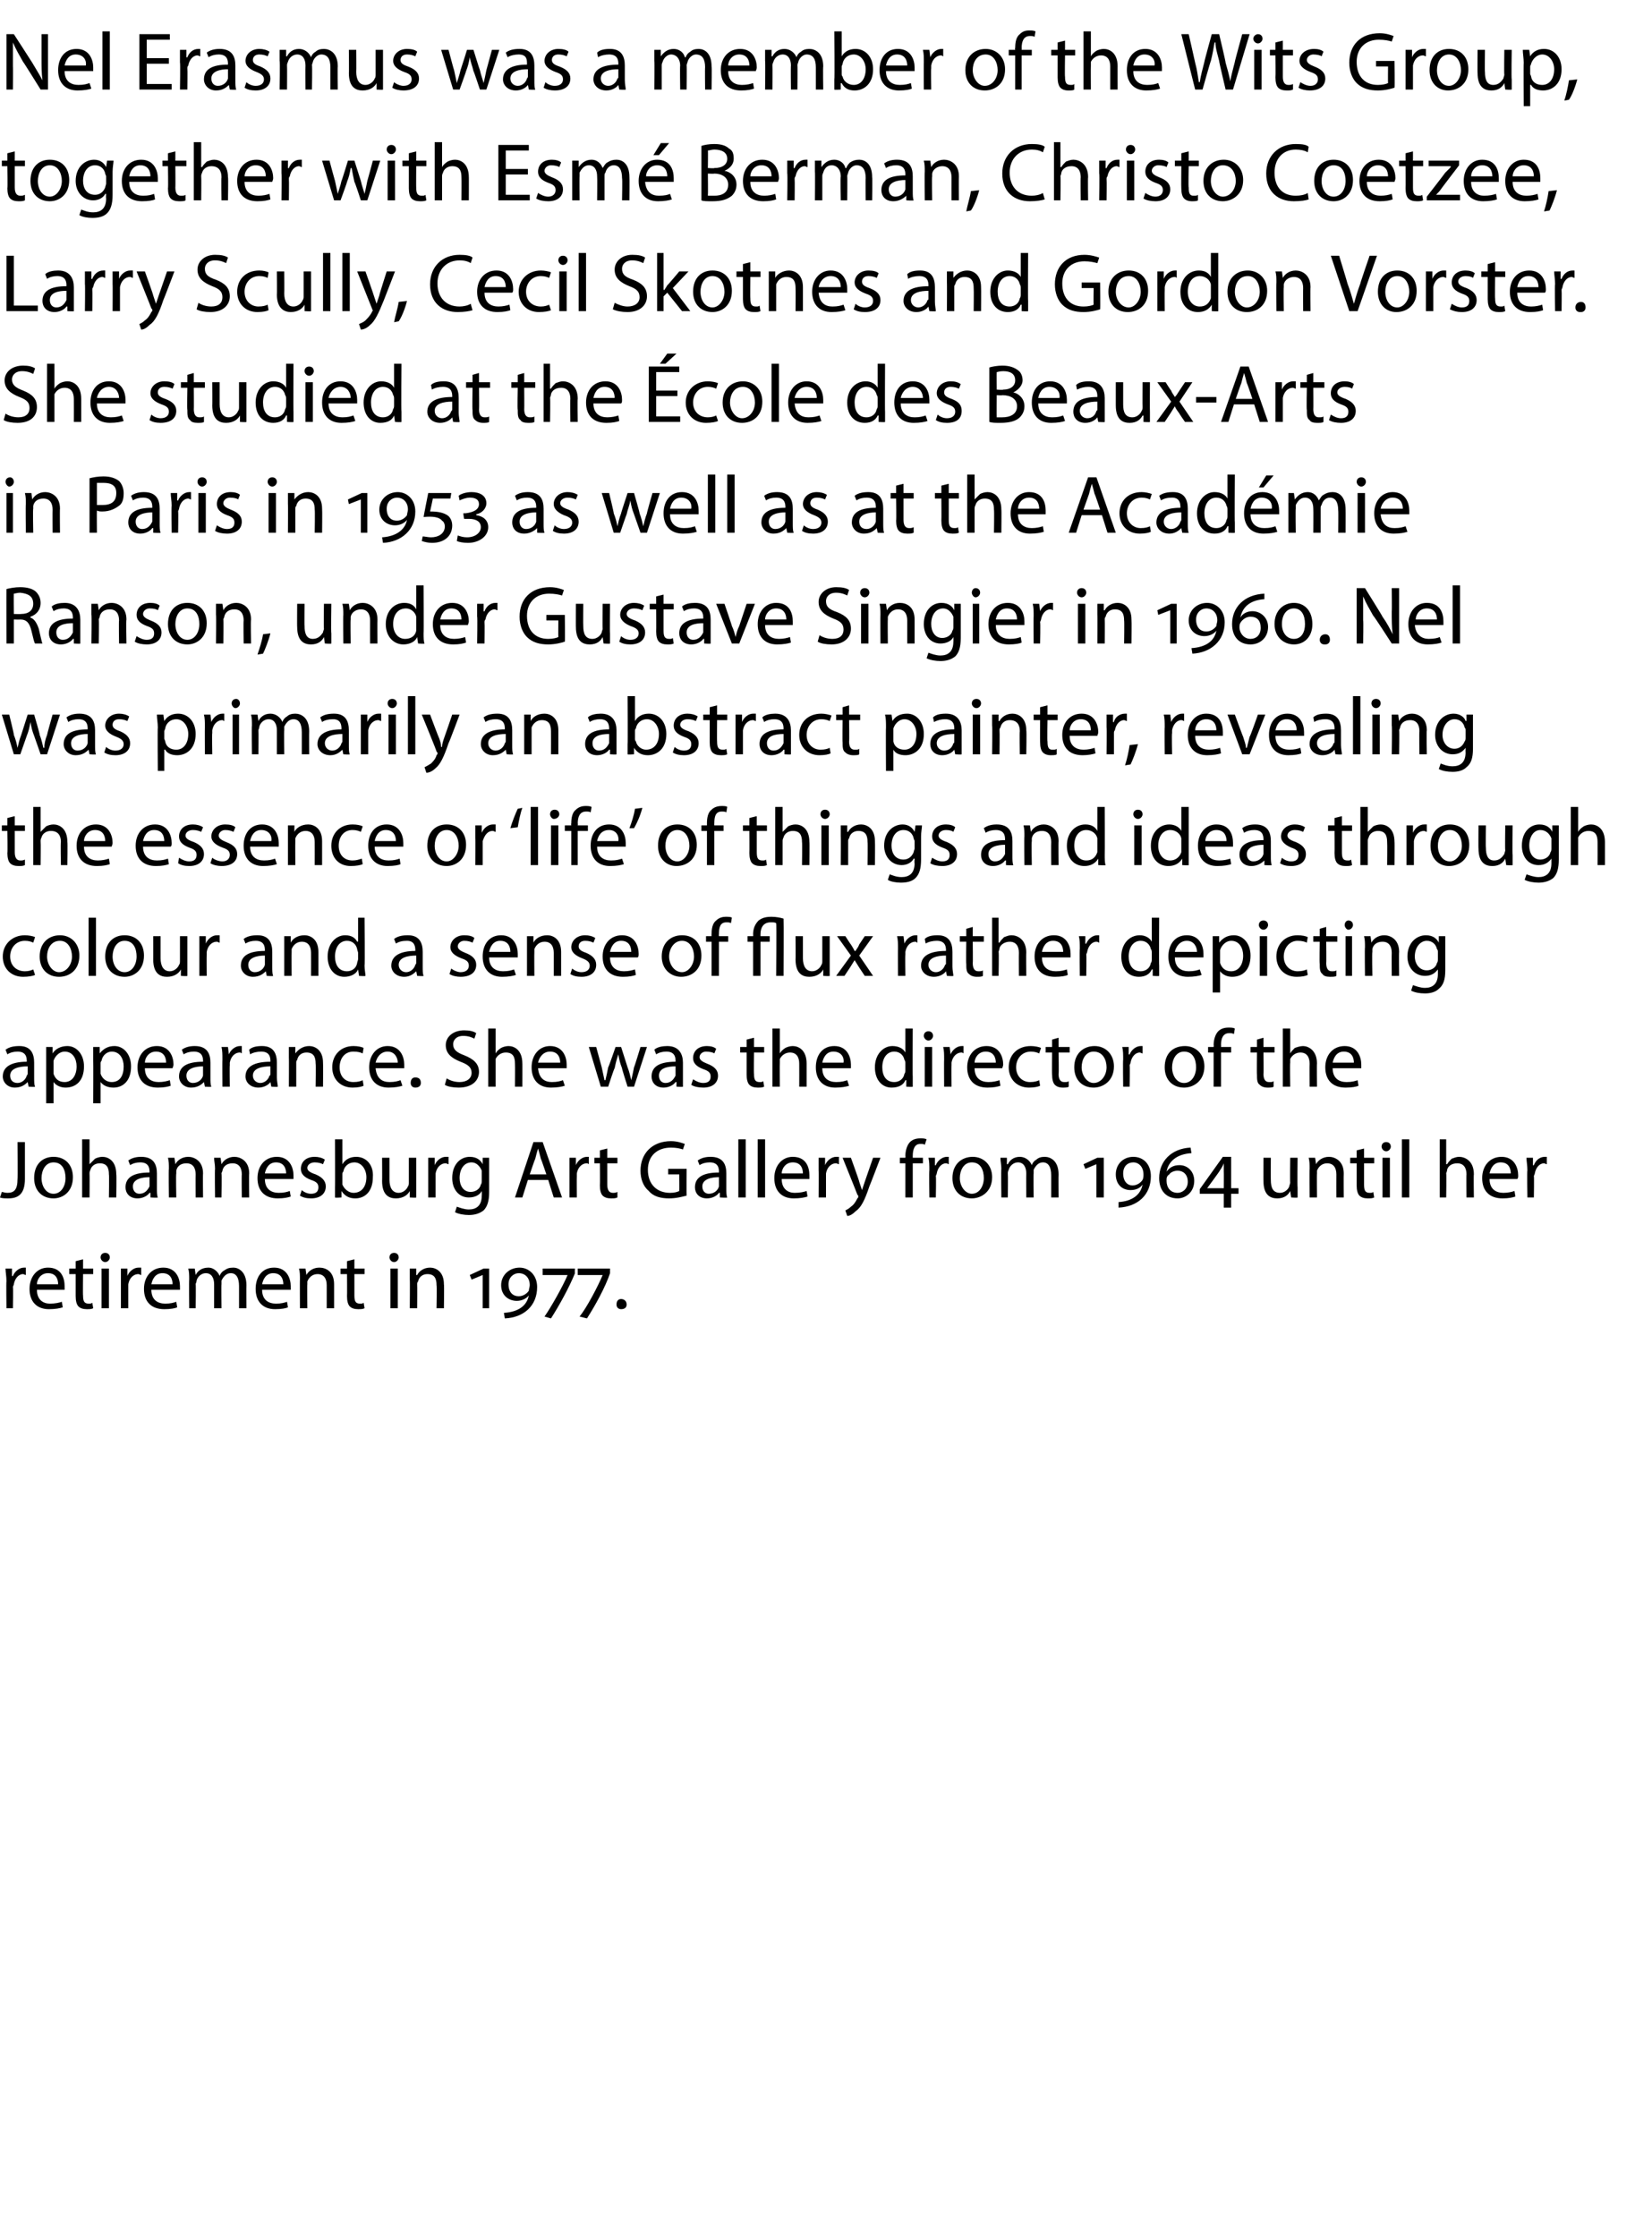
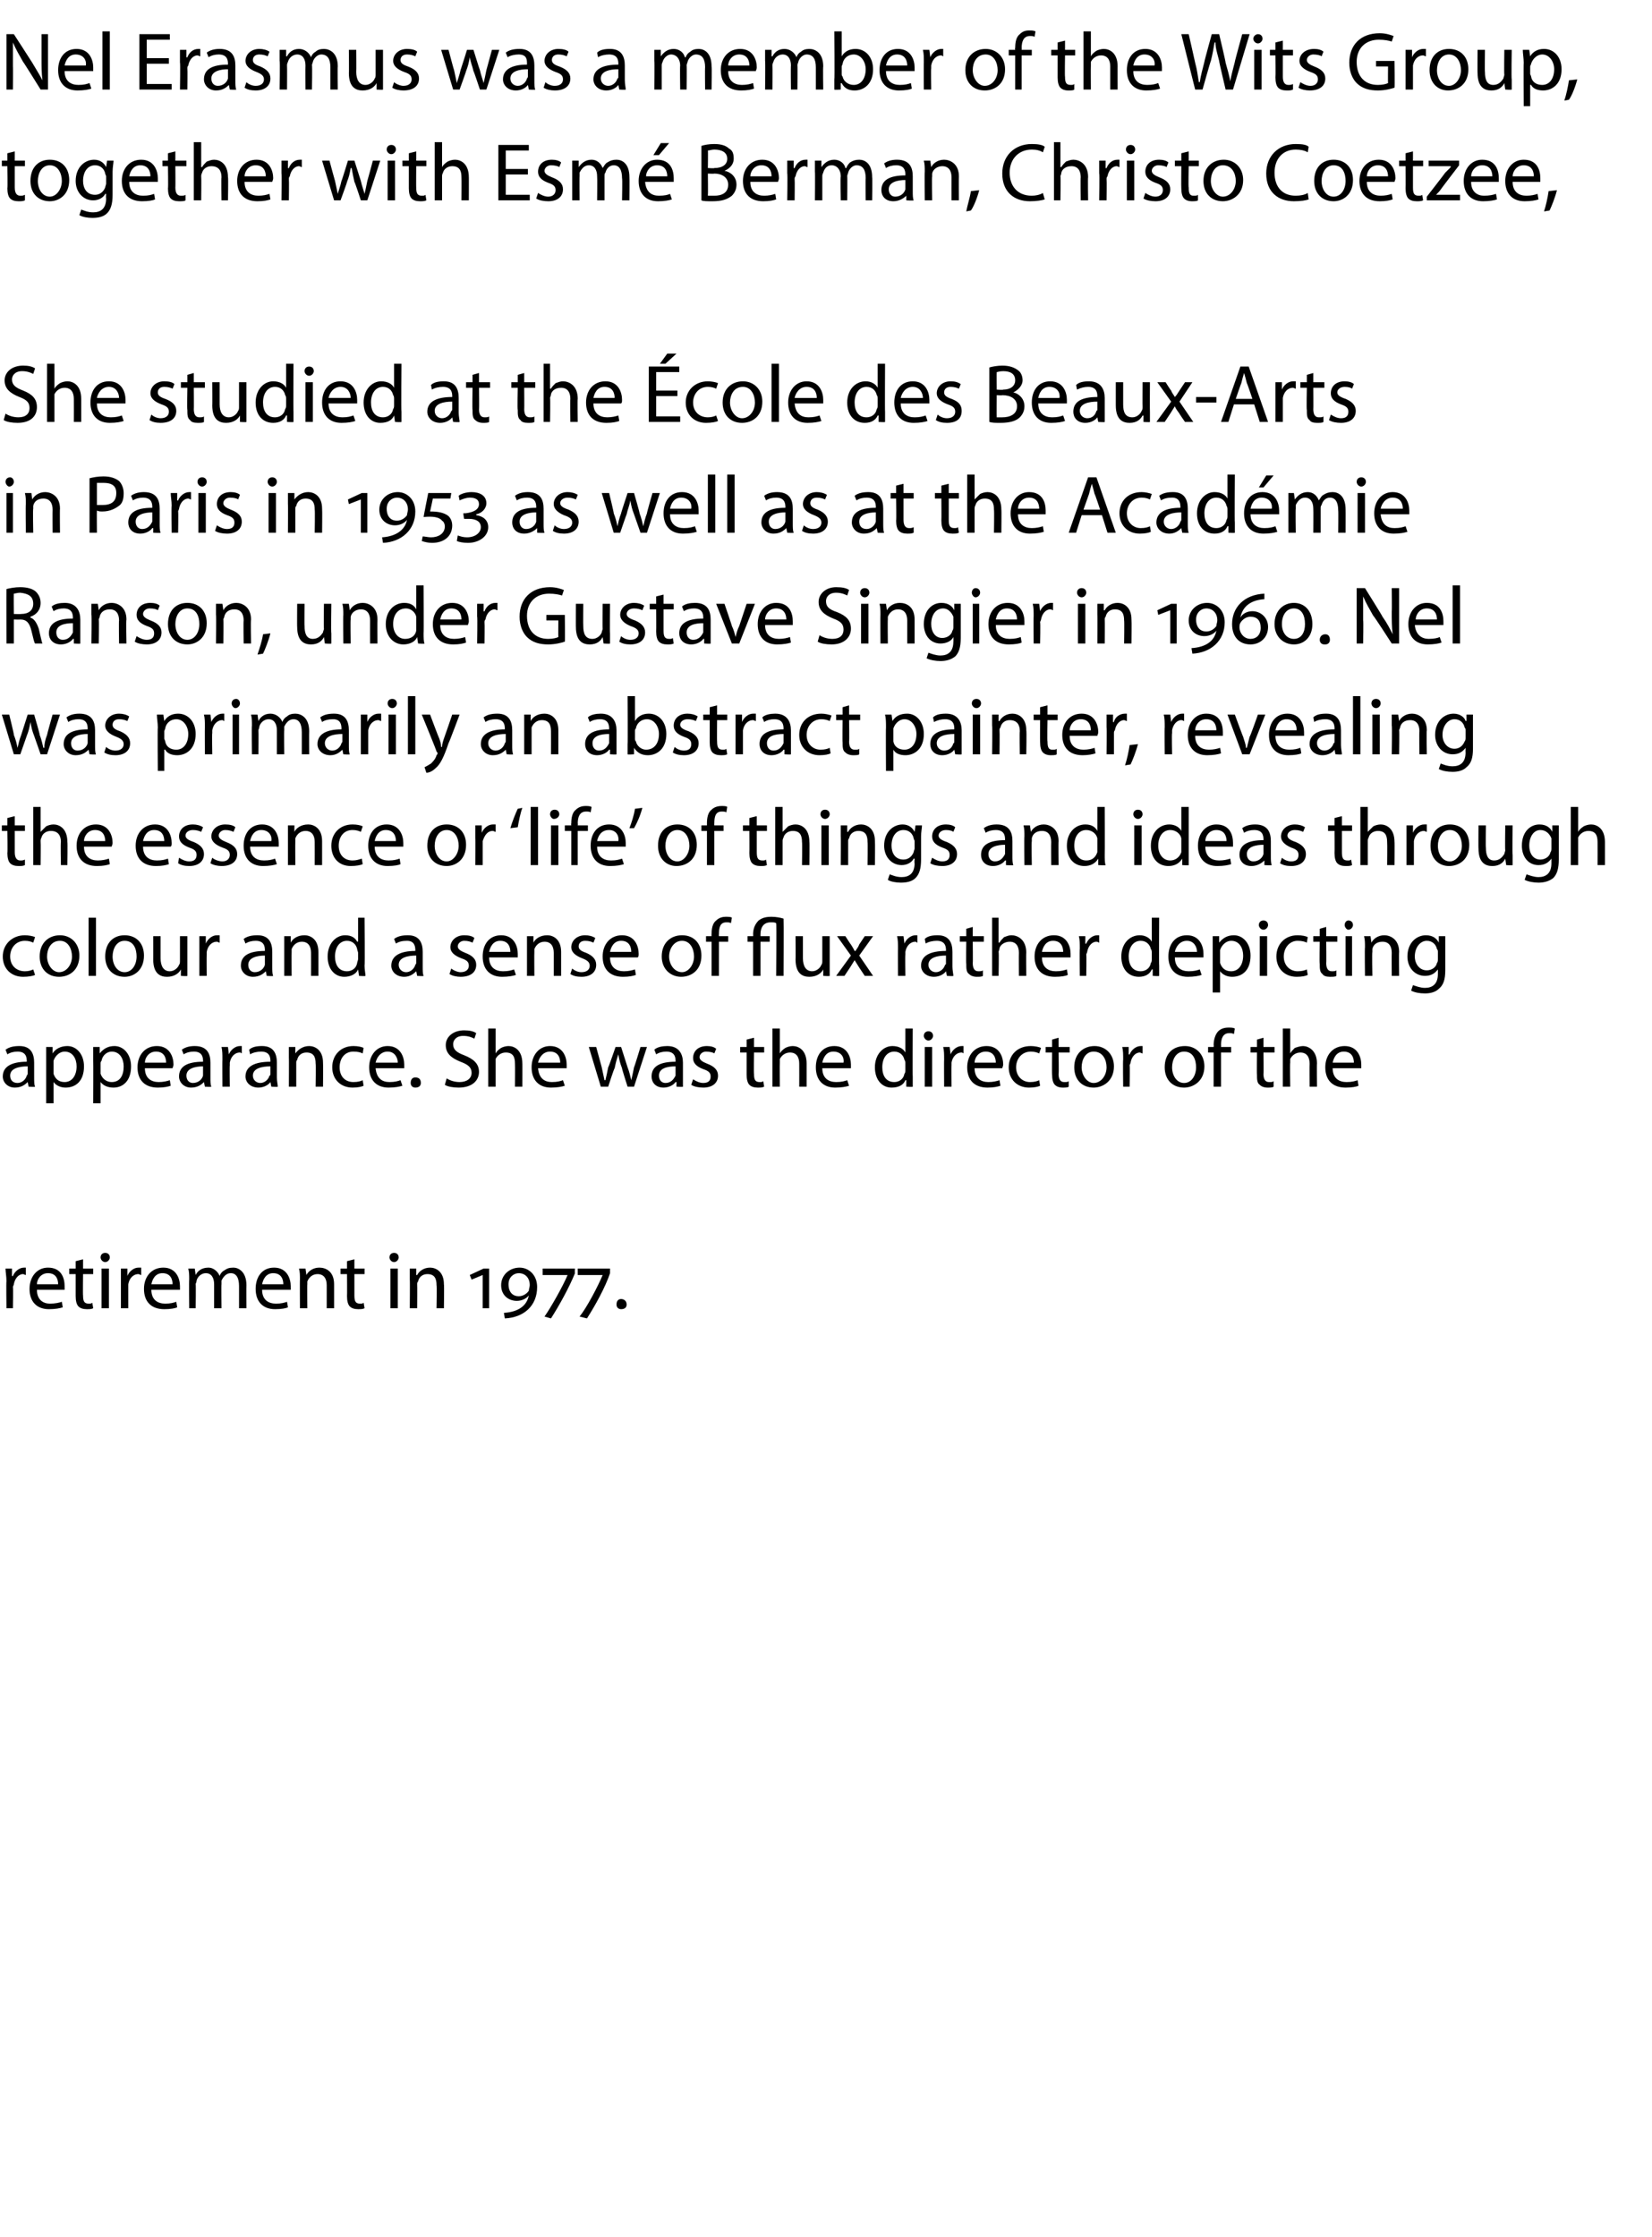
<svg xmlns="http://www.w3.org/2000/svg" version="1.1" width="179px" height="242.3px" viewBox="0 -3 179 242.3" style="top:-3px">
  <desc>Nel Erasmus was a member of the Wits Group, together with Esm Berman, Christo Coetzee, Larry Scully, Cecil Skotnes a...</desc>
  <defs />
  <g id="Polygon180240">
    <path d="m.7 135.8c0-.6-.1-1-.1-1.4h.7v.8s.08.05.1 0c.2-.5.7-.9 1.2-.9h.2v.8c-.1 0-.2-.1-.3-.1c-.5 0-.9.5-1 1.1c0 .1-.1.2-.1.3c.04.03 0 2.3 0 2.3h-.7s-.04-2.95 0-2.9zm3.3.9c0 1.1.7 1.5 1.4 1.5c.6 0 1-.1 1.3-.2l.1.6c-.3.1-.8.2-1.5.2c-1.3 0-2.1-.8-2.1-2.2c0-1.3.8-2.3 2-2.3c1.5 0 1.8 1.2 1.8 2v.4h-3zm2.3-.6c0-.5-.2-1.2-1.1-1.2c-.8 0-1.2.7-1.2 1.2h2.3zm2.7-2.7v1h1.1v.6H9s-.03 2.35 0 2.3c0 .6.1.9.6.9c.2 0 .3 0 .4-.1l.1.6c-.2.1-.4.1-.7.1c-.4 0-.7-.1-.9-.3c-.2-.2-.3-.6-.3-1.1V135h-.7v-.6h.7v-.8l.8-.2zm2 5.3v-4.3h.8v4.3h-.8zm.9-5.5c0 .2-.2.5-.5.5c-.3 0-.5-.3-.5-.5c0-.3.2-.5.5-.5c.3 0 .5.2.5.5zm1.2 2.6v-1.4h.7v.8s.02.05 0 0c.2-.5.7-.9 1.2-.9h.3v.8c-.1 0-.2-.1-.3-.1c-.6 0-1 .5-1.1 1.1v2.6h-.8v-2.9zm3.3.9c0 1.1.7 1.5 1.5 1.5c.6 0 .9-.1 1.2-.2l.1.6c-.2.1-.7.2-1.4.2c-1.4 0-2.2-.8-2.2-2.2c0-1.3.8-2.3 2.1-2.3c1.4 0 1.8 1.2 1.8 2v.4h-3.1zm2.3-.6c0-.5-.2-1.2-1.1-1.2c-.8 0-1.1.7-1.2 1.2h2.3zm1.8-.5c0-.5 0-.8-.1-1.2h.7l.1.7s-.01 0 0 0c.2-.4.6-.8 1.4-.8c.5 0 1 .4 1.2.9c.1-.3.3-.5.5-.6c.3-.2.5-.3 1-.3c.5 0 1.4.4 1.4 1.9c-.02-.02 0 2.5 0 2.5h-.8v-2.4c0-.9-.3-1.4-.9-1.4c-.5 0-.8.4-1 .8v.4c-.03-.04 0 2.6 0 2.6h-.8v-2.6c0-.7-.3-1.2-.9-1.2c-.5 0-.9.4-1 .8c0 .2-.1.3-.1.4c.04.02 0 2.6 0 2.6h-.7s-.03-3.13 0-3.1zm7.9 1.1c0 1.1.7 1.5 1.5 1.5c.6 0 .9-.1 1.2-.2l.1.6c-.2.1-.7.2-1.4.2c-1.3 0-2.1-.8-2.1-2.2c0-1.3.7-2.3 2-2.3c1.4 0 1.8 1.2 1.8 2v.4h-3.1zm2.3-.6c0-.5-.2-1.2-1.1-1.2c-.8 0-1.1.7-1.2 1.2h2.3zm1.8-.5c0-.5 0-.8-.1-1.2h.7l.1.7s.01.01 0 0c.2-.4.7-.8 1.4-.8c.7 0 1.6.4 1.6 1.8v2.6h-.8v-2.5c0-.7-.3-1.2-1-1.2c-.5 0-.9.3-1.1.8v.3c-.03.03 0 2.6 0 2.6h-.8s-.02-3.13 0-3.1zm5.9-2.2v1h1.1v.6h-1.1v2.3c0 .6.1.9.6.9c.2 0 .3 0 .4-.1l.1.6c-.2.1-.4.1-.7.1c-.4 0-.7-.1-.9-.3c-.2-.2-.3-.6-.3-1.1c.02-.03 0-2.4 0-2.4h-.7v-.6h.7v-.8l.8-.2zm3.9 5.3v-4.3h.8v4.3h-.8zm.9-5.5c0 .2-.2.5-.5.5c-.3 0-.5-.3-.5-.5c0-.3.2-.5.5-.5c.3 0 .5.2.5.5zm1.2 2.4v-1.2h.7v.7h.1c.2-.4.7-.8 1.4-.8c.6 0 1.5.4 1.5 1.8c.04.05 0 2.6 0 2.6h-.8s.05-2.46 0-2.5c0-.7-.2-1.2-1-1.2c-.5 0-.9.3-1 .8c-.1.1-.1.2-.1.3c.02.03 0 2.6 0 2.6h-.8s.03-3.13 0-3.1zm7.9 3.1v-3.6l-1.2.5l-.2-.5l1.5-.7h.6v4.3h-.7zm2.3.5c1.6-.1 2.5-.8 2.7-1.9c-.2.3-.7.6-1.3.6c-.9 0-1.7-.6-1.7-1.7c0-1.1.9-1.9 2-1.9c1 0 1.9.8 1.9 2.1c0 2-1.4 3.3-3.5 3.4l-.1-.6zm1.6-1.8c.5 0 .9-.3 1.1-.6c0-.2.1-.4.1-.6c0-.8-.5-1.3-1.2-1.3c-.5 0-1.1.4-1.1 1.2c0 .9.5 1.3 1.1 1.3zm6.1-2.5c-.6 1.5-1.7 3.5-2.6 4.9l-.7-.2c.7-1 2-3.3 2.5-4.5c-.05-.03 0 0 0 0h-2.7v-.7h3.5s-.04.5 0 .5zm3.8 0c-.5 1.5-1.6 3.5-2.5 4.9l-.8-.2c.8-1 2-3.3 2.5-4.5c0-.03 0 0 0 0h-2.7v-.7h3.5v.5zm1.2 3.9c-.3 0-.5-.2-.5-.5c0-.4.2-.6.5-.6c.3 0 .6.2.6.6c0 .3-.2.5-.6.5z" stroke="none" fill="#000" />
  </g>
  <g id="Polygon180239">
-     <path d="m1.9 120.7h.8v4c0 1.7-.8 2.1-1.8 2.1c-.3 0-.7 0-.9-.1l.2-.6c.1 0 .3.1.6.1c.7 0 1.1-.3 1.1-1.5c.03-.02 0-4 0-4zm6 3.8c0 1.6-1.1 2.3-2.1 2.3c-1.2 0-2.1-.8-2.1-2.2c0-1.5.9-2.3 2.1-2.3c1.3 0 2.1.9 2.1 2.2zm-3.4.1c0 .9.5 1.7 1.3 1.7c.8 0 1.3-.8 1.3-1.7c0-.8-.3-1.7-1.3-1.7c-.9 0-1.3.9-1.3 1.7zm4.4-4.2h.8v2.7s.04-.02 0 0l.6-.6c.2-.1.5-.2.8-.2c.6 0 1.5.4 1.5 1.9c.04-.04 0 2.5 0 2.5h-.8s.04-2.45 0-2.5c0-.7-.2-1.2-1-1.2c-.5 0-.9.3-1 .7c-.1.2-.1.3-.1.4c.02.02 0 2.6 0 2.6h-.8v-6.3zm8.1 5.3c0 .4 0 .8.1 1c-.05.05-.8 0-.8 0v-.5h-.1c-.2.3-.7.6-1.3.6c-.9 0-1.3-.6-1.3-1.2c0-1.1.9-1.6 2.6-1.6v-.1c0-.4-.1-1-1-1c-.4 0-.8.1-1.1.3l-.2-.5c.4-.3.9-.4 1.4-.4c1.4 0 1.7.9 1.7 1.8v1.6zm-.8-1.2c-.8 0-1.8.2-1.8 1c0 .5.3.8.7.8c.6 0 .9-.4 1.1-.8v-1zm2.1-.9c0-.5 0-.8-.1-1.2h.7l.1.7s-.01.01 0 0c.2-.4.7-.8 1.4-.8c.6 0 1.6.4 1.6 1.8c-.03.05 0 2.6 0 2.6h-.8s-.02-2.46 0-2.5c0-.7-.3-1.2-1-1.2c-.6 0-1 .3-1.1.8v.3c-.05.03 0 2.6 0 2.6h-.8s-.04-3.13 0-3.1zm5 0c0-.5-.1-.8-.1-1.2h.7l.1.7s-.02.01 0 0c.2-.4.7-.8 1.4-.8c.6 0 1.6.4 1.6 1.8c-.04.05 0 2.6 0 2.6h-.8s-.03-2.46 0-2.5c0-.7-.3-1.2-1-1.2c-.6 0-1 .3-1.1.8c0 .1-.1.2-.1.3c.05.03 0 2.6 0 2.6h-.7s-.04-3.13 0-3.1zm5.4 1.1c0 1.1.7 1.5 1.5 1.5c.6 0 .9-.1 1.2-.2l.1.6c-.3.1-.7.2-1.4.2c-1.4 0-2.2-.8-2.2-2.2c0-1.3.8-2.3 2.1-2.3c1.4 0 1.8 1.2 1.8 2v.4h-3.1zm2.3-.6c0-.5-.2-1.2-1.1-1.2c-.8 0-1.1.7-1.2 1.2h2.3zm1.7 1.8c.2.2.6.4 1 .4c.6 0 .8-.3.8-.7c0-.4-.2-.6-.8-.8c-.8-.3-1.1-.7-1.1-1.2c0-.7.5-1.3 1.5-1.3c.4 0 .8.1 1.1.3l-.2.5c-.2-.1-.5-.2-.9-.2c-.5 0-.8.3-.8.6c0 .3.3.5.9.7c.7.3 1.1.7 1.1 1.3c0 .8-.6 1.3-1.6 1.3c-.5 0-.9-.1-1.2-.3l.2-.6zm3.6-5.5h.8v2.7s.02 0 0 0c.3-.5.8-.8 1.5-.8c1.1 0 1.9.9 1.8 2.2c0 1.6-.9 2.3-1.9 2.3c-.6 0-1.1-.2-1.5-.8c.03.03 0 0 0 0v.7s-.71.05-.7 0v-1.1c.02.03 0-5.2 0-5.2zm.8 4.6v.3c.2.5.7.9 1.2.9c.9 0 1.4-.7 1.4-1.7c0-.8-.5-1.6-1.3-1.6c-.6 0-1.1.4-1.2 1c-.1.1-.1.2-.1.3v.8zm8 .6v1.1c.02.05-.7 0-.7 0v-.7s-.04.04 0 0c-.2.4-.7.8-1.5.8c-.7 0-1.5-.3-1.5-1.9c.02.04 0-2.5 0-2.5h.8v2.4c0 .8.3 1.4 1 1.4c.5 0 .9-.4 1-.7c.1-.1.1-.3.1-.4v-2.7h.8v3.2zm1.3-1.8v-1.4h.7v.8s.02.05 0 0c.2-.5.7-.9 1.2-.9h.3v.8c-.1 0-.2-.1-.3-.1c-.6 0-1 .5-1.1 1.1v2.6h-.8v-2.9zm6.6 2.3c0 1-.2 1.6-.6 2c-.5.4-1.1.5-1.6.5c-.5 0-1.1-.1-1.5-.3l.2-.6c.3.1.8.3 1.3.3c.8 0 1.4-.4 1.4-1.5c.02-.01 0-.5 0-.5c-.2.4-.7.7-1.4.7c-1.1 0-1.8-.9-1.8-2.1c0-1.5.9-2.3 1.9-2.3c.8 0 1.2.4 1.4.8c-.02-.05 0 0 0 0v-.7h.7v3.7zm-.8-2v-.3c-.2-.5-.6-.9-1.1-.9c-.8 0-1.3.7-1.3 1.7c0 .8.4 1.5 1.2 1.5c.5 0 1-.3 1.1-.8c.1-.1.1-.3.1-.4v-.8zm5 .7l-.6 1.9h-.8l2-6h1l2.1 6h-.9l-.6-1.9h-2.2zm2-.6s-.58-1.72-.6-1.7c-.1-.4-.2-.8-.3-1.1c-.1.3-.2.7-.3 1.1c-.02-.02-.6 1.7-.6 1.7h1.8zm2.5-.4v-1.4h.7v.8s.01.05 0 0c.2-.5.7-.9 1.2-.9h.2v.8s-.1-.1-.2-.1c-.6 0-1 .5-1.1 1.1v.3c-.02.03 0 2.3 0 2.3h-.8v-2.9zm4.1-2.4v1h1.1v.6h-1.1v2.3c0 .6.2.9.6.9c.2 0 .3 0 .5-.1v.6c-.2.1-.4.1-.7.1c-.4 0-.7-.1-.9-.3c-.2-.2-.3-.6-.3-1.1c.03-.03 0-2.4 0-2.4h-.6v-.6h.6v-.8l.8-.2zm8.6 5.1c-.4.1-1.1.3-1.9.3c-.9 0-1.7-.2-2.2-.8c-.6-.5-.9-1.3-.9-2.2c0-1.9 1.3-3.2 3.3-3.2c.7 0 1.2.2 1.5.3l-.2.6c-.3-.1-.7-.2-1.3-.2c-1.5 0-2.5.9-2.5 2.4c0 1.6 1 2.5 2.4 2.5c.5 0 .8-.1 1-.2c.02 0 0-1.8 0-1.8h-1.2v-.6h2s-.02 2.88 0 2.9zm4.3-.8c0 .4 0 .8.1 1c-.04.05-.8 0-.8 0v-.5h-.1c-.2.3-.7.6-1.3.6c-.9 0-1.3-.6-1.3-1.2c0-1.1.9-1.6 2.6-1.6v-.1c0-.4-.1-1-1-1c-.4 0-.8.1-1.1.3l-.2-.5c.4-.3.9-.4 1.4-.4c1.4 0 1.7.9 1.7 1.8v1.6zm-.8-1.2c-.8 0-1.8.2-1.8 1c0 .5.3.8.7.8c.6 0 1-.4 1.1-.8v-1zm2.1-4.1h.8v6.3h-.8v-6.3zm2.1 0h.8v6.3h-.8v-6.3zm2.6 4.3c0 1.1.7 1.5 1.4 1.5c.6 0 1-.1 1.3-.2l.1.6c-.3.1-.8.2-1.5.2c-1.3 0-2.1-.8-2.1-2.2c0-1.3.8-2.3 2-2.3c1.5 0 1.8 1.2 1.8 2v.4h-3zm2.3-.6c0-.5-.2-1.2-1.1-1.2c-.8 0-1.2.7-1.2 1.2h2.3zm1.7-.3v-1.4h.7v.8s.04.05 0 0c.2-.5.7-.9 1.2-.9h.3v.8c-.1 0-.2-.1-.3-.1c-.6 0-1 .5-1.1 1.1v2.6h-.8s.02-2.95 0-2.9zm3.5-1.4s.93 2.57.9 2.6l.3.9l.3-.9l.9-2.6h.8s-1.18 3.1-1.2 3.1c-.5 1.5-.9 2.3-1.5 2.7c-.4.4-.7.5-.9.5l-.2-.6c.2-.1.4-.2.6-.4c.3-.2.5-.5.7-.9c.1-.1.1-.1.1-.2s0-.1-.1-.2c.02.01-1.6-4-1.6-4h.9zm5.9 4.3V123h-.6v-.6h.6s.02-.21 0-.2c0-.6.2-1.2.5-1.5c.3-.3.7-.4 1.1-.4c.3 0 .5 0 .7.1l-.2.6c-.1-.1-.2-.1-.5-.1c-.6 0-.8.6-.8 1.3v.2h1.1v.6h-1.1v3.7h-.8zm2.6-2.9c0-.6 0-1-.1-1.4h.7v.8s.08.05.1 0c.2-.5.7-.9 1.2-.9h.2v.8c-.1 0-.1-.1-.3-.1c-.5 0-.9.5-1 1.1c0 .1-.1.2-.1.3c.05.03 0 2.3 0 2.3h-.7s-.04-2.95 0-2.9zm6.8.7c0 1.6-1.2 2.3-2.2 2.3c-1.2 0-2.1-.8-2.1-2.2c0-1.5 1-2.3 2.2-2.3c1.2 0 2.1.9 2.1 2.2zm-3.5.1c0 .9.6 1.7 1.3 1.7c.8 0 1.3-.8 1.3-1.7c0-.8-.3-1.7-1.3-1.7c-.9 0-1.3.9-1.3 1.7zm4.5-1c0-.5-.1-.8-.1-1.2h.7v.7h.1c.2-.4.6-.8 1.3-.8c.6 0 1.1.4 1.3.9c.1-.3.3-.5.5-.6c.2-.2.5-.3.9-.3c.6 0 1.5.4 1.5 1.9c-.02-.02 0 2.5 0 2.5h-.8v-2.4c0-.9-.3-1.4-.9-1.4c-.5 0-.8.4-1 .8v.4c-.04-.04 0 2.6 0 2.6h-.8s-.02-2.56 0-2.6c0-.7-.3-1.2-.9-1.2c-.5 0-.9.4-1 .8c-.1.2-.1.3-.1.4c.03.02 0 2.6 0 2.6h-.7s-.04-3.13 0-3.1zm10.3 3.1v-3.6l-1.2.5l-.2-.5l1.5-.7h.7v4.3h-.8zm2.4.5c1.5-.1 2.4-.8 2.6-1.9c-.2.3-.6.6-1.3.6c-.9 0-1.6-.6-1.6-1.7c0-1.1.8-1.9 1.9-1.9c1.1 0 1.9.8 1.9 2.1c0 2-1.4 3.3-3.5 3.4v-.6zm1.5-1.8c.5 0 .9-.3 1.1-.6c.1-.2.1-.4.1-.6c0-.8-.5-1.3-1.1-1.3c-.6 0-1.1.4-1.1 1.2c0 .9.5 1.3 1 1.3zm6.4-3.5c-1.6.1-2.5.9-2.7 2c.3-.4.7-.7 1.4-.7c.9 0 1.6.7 1.6 1.7c0 1.2-.9 1.9-1.8 1.9c-1.2 0-2-.8-2-2.2c0-1.8 1.3-3.2 3.4-3.3l.1.6zm-1.5 4.3c.5 0 1.1-.4 1.1-1.2c0-.8-.5-1.2-1.1-1.2c-.4 0-.8.2-.9.4c-.3.2-.3.4-.3.7c0 .7.4 1.3 1.2 1.3zm5.8.1v1.5h-.8v-1.5H130v-.5l2.5-3.5h.9v3.4h.8v.6h-.8zm-.8-2.4v-.9c-.1.3-.3.6-.5.9c.03-.01-1.3 1.8-1.3 1.8h1.8s.02-1.8 0-1.8zm8 1.7v1.1c0 .05-.7 0-.7 0l-.1-.7s.03.04 0 0c-.2.4-.6.8-1.4.8c-.7 0-1.5-.3-1.5-1.9c-.01.04 0-2.5 0-2.5h.8s-.02 2.41 0 2.4c0 .8.2 1.4 1 1.4c.5 0 .9-.4 1-.7c0-.1.1-.3.1-.4c-.03-.03 0-2.7 0-2.7h.8s-.04 3.16 0 3.2zm1.3-2c0-.5 0-.8-.1-1.2h.7l.1.7s0 .01 0 0c.2-.4.7-.8 1.4-.8c.6 0 1.6.4 1.6 1.8c-.02.05 0 2.6 0 2.6h-.8s-.01-2.46 0-2.5c0-.7-.3-1.2-1-1.2c-.5 0-.9.3-1.1.8v.3c-.03.03 0 2.6 0 2.6h-.8s-.03-3.13 0-3.1zm5.9-2.2v1h1.1v.6h-1.1v2.3c0 .6.1.9.6.9c.2 0 .3 0 .4-.1l.1.6c-.2.1-.4.1-.7.1c-.4 0-.7-.1-.9-.3c-.2-.2-.3-.6-.3-1.1V123h-.7v-.6h.7v-.8l.8-.2zm2 5.3v-4.3h.8v4.3h-.8zm.9-5.5c0 .2-.2.5-.5.5c-.3 0-.5-.3-.5-.5c0-.3.2-.5.5-.5c.3 0 .5.2.5.5zm1.2-.8h.8v6.3h-.8v-6.3zm4.1 0h.7v2.7s.06-.02.1 0c.1-.2.3-.4.5-.6c.3-.1.5-.2.8-.2c.6 0 1.6.4 1.6 1.9c-.04-.04 0 2.5 0 2.5h-.8s-.03-2.45 0-2.5c0-.7-.3-1.2-1-1.2c-.6 0-1 .3-1.1.7c0 .2-.1.3-.1.4c.04.02 0 2.6 0 2.6h-.7v-6.3zm5.4 4.3c0 1.1.7 1.5 1.5 1.5c.5 0 .9-.1 1.2-.2l.1.6c-.3.1-.7.2-1.4.2c-1.4 0-2.2-.8-2.2-2.2c0-1.3.8-2.3 2.1-2.3c1.4 0 1.8 1.2 1.8 2c0 .2 0 .3-.1.4h-3zm2.3-.6c0-.5-.2-1.2-1.1-1.2c-.8 0-1.1.7-1.2 1.2h2.3zm1.8-.3c0-.6-.1-1-.1-1.4h.7v.8s.07.05.1 0c.2-.5.6-.9 1.2-.9h.2v.8c-.1 0-.2-.1-.3-.1c-.5 0-.9.5-1 1.1c0 .1-.1.2-.1.3c.04.03 0 2.3 0 2.3h-.7s-.05-2.95 0-2.9z" stroke="none" fill="#000" />
-   </g>
+     </g>
  <g id="Polygon180238">
    <path d="m3.7 113.7c0 .4 0 .8.1 1c-.01.05-.7 0-.7 0l-.1-.5s-.02 0 0 0c-.3.3-.7.6-1.4.6c-.8 0-1.3-.6-1.3-1.2c0-1.1 1-1.6 2.6-1.6v-.1c0-.4-.1-1-1-1c-.4 0-.8.1-1.1.3l-.2-.5c.4-.3.9-.4 1.5-.4c1.3 0 1.6.9 1.6 1.8v1.6zm-.7-1.2c-.9 0-1.9.2-1.9 1c0 .5.3.8.8.8c.5 0 .9-.4 1-.8c0 0 .1-.1.1-.2v-.8zm2-.7v-1.4h.7v.7s.02.04 0 0c.3-.5.9-.8 1.6-.8c1 0 1.8.9 1.8 2.2c0 1.6-.9 2.3-2 2.3c-.5 0-1-.2-1.3-.6c0-.03 0 0 0 0v2.3h-.8v-4.7zm.8 1.2v.3c.2.6.6.9 1.2.9c.8 0 1.3-.7 1.3-1.7c0-.8-.4-1.6-1.3-1.6c-.5 0-1 .4-1.2 1v1.1zm4.3-1.2v-1.4h.7v.7s.04.04 0 0c.4-.5.9-.8 1.6-.8c1 0 1.8.9 1.8 2.2c0 1.6-.9 2.3-1.9 2.3c-.6 0-1.1-.2-1.4-.6c.02-.03 0 0 0 0v2.3h-.8s.02-4.68 0-4.7zm.8 1.2v.3c.2.6.7.9 1.2.9c.9 0 1.3-.7 1.3-1.7c0-.8-.4-1.6-1.3-1.6c-.5 0-1 .4-1.1 1c-.1.1-.1.2-.1.3v.8zm4.8-.3c0 1.1.7 1.5 1.5 1.5c.5 0 .9-.1 1.2-.2l.1.6c-.3.1-.7.2-1.4.2c-1.4 0-2.2-.8-2.2-2.2c0-1.3.8-2.3 2.1-2.3c1.4 0 1.8 1.2 1.8 2c0 .2-.1.3-.1.4h-3zm2.3-.6c0-.5-.2-1.2-1.1-1.2c-.8 0-1.2.7-1.2 1.2h2.3zm4.8 1.6c0 .4 0 .8.1 1c-.02.05-.7 0-.7 0l-.1-.5s-.03 0 0 0c-.3.3-.7.6-1.4.6c-.8 0-1.3-.6-1.3-1.2c0-1.1.9-1.6 2.6-1.6v-.1c0-.4-.1-1-1-1c-.4 0-.8.1-1.1.3l-.2-.5c.4-.3.9-.4 1.4-.4c1.4 0 1.7.9 1.7 1.8v1.6zm-.8-1.2c-.8 0-1.8.2-1.8 1c0 .5.3.8.7.8c.6 0 1-.4 1.1-.8v-1zm2.1-.7c0-.6 0-1-.1-1.4h.7l.1.8s0 .05 0 0c.2-.5.7-.9 1.2-.9h.2v.8s-.1-.1-.2-.1c-.6 0-1 .5-1.1 1.1v.3c-.03.03 0 2.3 0 2.3h-.8s-.02-2.95 0-2.9zm5.9 1.9c0 .4.1.8.1 1c.01.05-.7 0-.7 0l-.1-.5c-.2.3-.7.6-1.3.6c-.9 0-1.4-.6-1.4-1.2c0-1.1 1-1.6 2.7-1.6v-.1c0-.4-.1-1-1-1c-.4 0-.9.1-1.2.3l-.1-.5c.3-.3.8-.4 1.4-.4c1.3 0 1.6.9 1.6 1.8v1.6zm-.7-1.2c-.9 0-1.9.2-1.9 1c0 .5.4.8.8.8c.5 0 .9-.4 1-.8c.1 0 .1-.1.1-.2v-.8zm2-.9v-1.2h.7v.7s.05.01 0 0c.3-.4.8-.8 1.5-.8c.6 0 1.5.4 1.5 1.8c.03.05 0 2.6 0 2.6h-.8s.04-2.46 0-2.5c0-.7-.2-1.2-1-1.2c-.5 0-.9.3-1 .8c-.1.1-.1.2-.1.3v2.6h-.8s.02-3.13 0-3.1zm8.1 3c-.2.1-.6.2-1.2.2c-1.3 0-2.2-.9-2.2-2.2c0-1.3.9-2.3 2.3-2.3c.5 0 .9.1 1.1.2l-.1.6c-.2-.1-.5-.2-1-.2c-1 0-1.5.8-1.5 1.7c0 1 .6 1.6 1.5 1.6c.5 0 .8-.1 1-.2l.1.6zm1.3-1.9c.1 1.1.7 1.5 1.5 1.5c.6 0 .9-.1 1.2-.2l.2.6c-.3.1-.8.2-1.5.2c-1.3 0-2.1-.8-2.1-2.2c0-1.3.8-2.3 2-2.3c1.4 0 1.8 1.2 1.8 2v.4h-3.1zm2.4-.6c0-.5-.3-1.2-1.1-1.2c-.8 0-1.2.7-1.3 1.2h2.4zm1.9 2.7c-.3 0-.5-.2-.5-.5c0-.4.2-.6.5-.6c.4 0 .6.2.6.6c0 .3-.2.5-.6.5zm3.4-1c.3.2.8.4 1.4.4c.8 0 1.3-.4 1.3-1c0-.6-.4-.9-1.2-1.2c-1-.4-1.6-.9-1.6-1.8c0-.9.8-1.6 2-1.6c.6 0 1 .1 1.3.3l-.2.6c-.2-.1-.6-.3-1.2-.3c-.8 0-1.1.5-1.1.9c0 .6.4.9 1.2 1.2c1 .4 1.6.9 1.6 1.8c0 .9-.7 1.7-2.2 1.7c-.6 0-1.2-.1-1.5-.3l.2-.7zm4.5-5.4h.8v2.7s.01-.02 0 0c.1-.2.3-.4.6-.6c.2-.1.5-.2.8-.2c.6 0 1.5.4 1.5 1.9c.01-.04 0 2.5 0 2.5h-.8s.02-2.45 0-2.5c0-.7-.2-1.2-1-1.2c-.5 0-.9.3-1.1.7v3h-.8v-6.3zm5.4 4.3c.1 1.1.7 1.5 1.5 1.5c.6 0 .9-.1 1.2-.2l.2.6c-.3.1-.8.2-1.5.2c-1.3 0-2.1-.8-2.1-2.2c0-1.3.8-2.3 2-2.3c1.4 0 1.8 1.2 1.8 2v.4h-3.1zm2.4-.6c0-.5-.2-1.2-1.1-1.2c-.8 0-1.2.7-1.3 1.2h2.4zm3.9-1.7l.6 2.2l.3 1.4h.1c.1-.4.2-.9.3-1.4c.04.01.8-2.2.8-2.2h.6l.7 2.2c.2.5.3 1 .4 1.4c.1-.4.2-.9.3-1.4c.04-.02.7-2.2.7-2.2h.7l-1.4 4.3h-.7s-.65-2.03-.6-2c-.2-.5-.3-.9-.4-1.5c-.2.6-.3 1-.4 1.5c-.05-.02-.7 2-.7 2h-.8l-1.3-4.3h.8zm9.4 3.3v1c.03.05-.7 0-.7 0v-.5h-.1c-.2.3-.7.6-1.3.6c-.9 0-1.3-.6-1.3-1.2c0-1.1.9-1.6 2.6-1.6v-.1c0-.4-.1-1-1-1c-.4 0-.8.1-1.1.3l-.2-.5c.3-.3.9-.4 1.4-.4c1.3 0 1.7.9 1.7 1.8v1.6zm-.8-1.2c-.9 0-1.8.2-1.8 1c0 .5.3.8.7.8c.6 0 .9-.4 1.1-.8v-1zm1.9 1.4c.3.2.7.4 1.1.4c.6 0 .8-.3.8-.7c0-.4-.2-.6-.8-.8c-.8-.3-1.1-.7-1.1-1.2c0-.7.5-1.3 1.5-1.3c.4 0 .8.1 1 .3l-.2.5c-.1-.1-.5-.2-.9-.2c-.4 0-.7.3-.7.6c0 .3.3.5.8.7c.8.3 1.2.7 1.2 1.3c0 .8-.6 1.3-1.6 1.3c-.5 0-1-.1-1.3-.3l.2-.6zm6.6-4.5v1h1.1v.6h-1.1s-.04 2.35 0 2.3c0 .6.1.9.6.9c.2 0 .3 0 .4-.1l.1.6c-.2.1-.4.1-.7.1c-.4 0-.7-.1-.9-.3c-.2-.2-.3-.6-.3-1.1V111h-.7v-.6h.7v-.8l.8-.2zm2-1h.8v2.7s0-.02 0 0c.1-.2.3-.4.6-.6c.2-.1.5-.2.8-.2c.6 0 1.5.4 1.5 1.9v2.5h-.8s.01-2.45 0-2.5c0-.7-.3-1.2-1-1.2c-.5 0-.9.3-1.1.7v.4c-.02.02 0 2.6 0 2.6h-.8v-6.3zm5.4 4.3c0 1.1.7 1.5 1.5 1.5c.6 0 .9-.1 1.2-.2l.2.6c-.3.1-.8.2-1.5.2c-1.3 0-2.1-.8-2.1-2.2c0-1.3.7-2.3 2-2.3c1.4 0 1.8 1.2 1.8 2v.4h-3.1zm2.3-.6c.1-.5-.2-1.2-1.1-1.2c-.8 0-1.1.7-1.2 1.2h2.3zm7.5-3.7s-.04 5.22 0 5.2v1.1c0 .05-.7 0-.7 0v-.7h-.1c-.2.5-.7.8-1.5.8c-1 0-1.8-.8-1.8-2.2c0-1.4.9-2.3 1.9-2.3c.7 0 1.2.3 1.4.7c-.05-.04 0 0 0 0v-2.6h.8zm-.8 3.8c0-.1 0-.3-.1-.4c-.1-.5-.5-.9-1.1-.9c-.8 0-1.3.7-1.3 1.7c0 .9.4 1.6 1.3 1.6c.5 0 1-.3 1.1-.9c.1-.1.1-.3.1-.4v-.7zm2.1 2.5v-4.3h.8v4.3h-.8zm.9-5.5c0 .2-.2.5-.5.5c-.3 0-.5-.3-.5-.5c0-.3.2-.5.5-.5c.3 0 .5.2.5.5zm1.2 2.6c0-.6 0-1-.1-1.4h.7l.1.8s0 .05 0 0c.2-.5.7-.9 1.2-.9h.2v.8s-.1-.1-.2-.1c-.6 0-1 .5-1.1 1.1v.3c-.03.03 0 2.3 0 2.3h-.8s-.02-2.95 0-2.9zm3.3.9c0 1.1.7 1.5 1.5 1.5c.5 0 .9-.1 1.2-.2l.1.6c-.3.1-.7.2-1.4.2c-1.4 0-2.2-.8-2.2-2.2c0-1.3.8-2.3 2.1-2.3c1.4 0 1.8 1.2 1.8 2c0 .2-.1.3-.1.4h-3zm2.3-.6c0-.5-.2-1.2-1.1-1.2c-.8 0-1.2.7-1.2 1.2h2.3zm4.8 2.5c-.2.1-.6.2-1.2.2c-1.3 0-2.2-.9-2.2-2.2c0-1.3.9-2.3 2.4-2.3c.4 0 .9.1 1.1.2l-.2.6c-.2-.1-.5-.2-.9-.2c-1 0-1.6.8-1.6 1.7c0 1 .7 1.6 1.5 1.6c.5 0 .8-.1 1-.2l.1.6zm2-5.2v1h1.2v.6h-1.2s.05 2.35 0 2.3c0 .6.2.9.6.9c.3 0 .4 0 .5-.1v.6c-.1.1-.4.1-.7.1c-.3 0-.6-.1-.8-.3c-.2-.2-.3-.6-.3-1.1c-.03-.03 0-2.4 0-2.4h-.7v-.6h.7v-.8l.7-.2zm6 3.1c0 1.6-1.2 2.3-2.2 2.3c-1.2 0-2.1-.8-2.1-2.2c0-1.5 1-2.3 2.2-2.3c1.2 0 2.1.9 2.1 2.2zm-3.5.1c0 .9.6 1.7 1.3 1.7c.8 0 1.4-.8 1.4-1.7c0-.8-.4-1.7-1.4-1.7c-.9 0-1.3.9-1.3 1.7zm4.5-.8c0-.6 0-1-.1-1.4h.7v.8s.08.05.1 0c.2-.5.7-.9 1.2-.9h.2v.8c-.1 0-.2-.1-.3-.1c-.5 0-.9.5-1 1.1c0 .1-.1.2-.1.3c.04.03 0 2.3 0 2.3h-.7s-.04-2.95 0-2.9zm8.8.7c0 1.6-1.2 2.3-2.2 2.3c-1.2 0-2.1-.8-2.1-2.2c0-1.5.9-2.3 2.2-2.3c1.2 0 2.1.9 2.1 2.2zm-3.5.1c0 .9.5 1.7 1.3 1.7c.8 0 1.3-.8 1.3-1.7c0-.8-.3-1.7-1.3-1.7c-.9 0-1.3.9-1.3 1.7zm4.5 2.1V111h-.6v-.6h.6s.03-.21 0-.2c0-.6.2-1.2.5-1.5c.3-.3.7-.4 1.1-.4c.3 0 .5 0 .7.1l-.1.6c-.2-.1-.3-.1-.5-.1c-.7 0-.9.6-.9 1.3c.02-.04 0 .2 0 .2h1.1v.6h-1.1v3.7h-.8zm5.4-5.3v1h1.2v.6h-1.2s.04 2.35 0 2.3c0 .6.2.9.6.9c.3 0 .4 0 .5-.1v.6c-.1.1-.4.1-.7.1c-.3 0-.6-.1-.8-.3c-.3-.2-.3-.6-.3-1.1c-.03-.03 0-2.4 0-2.4h-.7v-.6h.7v-.8l.7-.2zm2.1-1h.8v2.7s-.02-.02 0 0c.1-.2.3-.4.5-.6c.3-.1.6-.2.9-.2c.5 0 1.5.4 1.5 1.9c-.03-.04 0 2.5 0 2.5h-.8s-.02-2.45 0-2.5c0-.7-.3-1.2-1-1.2c-.5 0-.9.3-1.1.7v.4c-.04.02 0 2.6 0 2.6h-.8v-6.3zm5.4 4.3c0 1.1.7 1.5 1.5 1.5c.6 0 .9-.1 1.2-.2l.1.6c-.2.1-.7.2-1.4.2c-1.4 0-2.2-.8-2.2-2.2c0-1.3.8-2.3 2.1-2.3c1.4 0 1.8 1.2 1.8 2v.4h-3.1zm2.3-.6c0-.5-.2-1.2-1.1-1.2c-.8 0-1.1.7-1.2 1.2h2.3z" stroke="none" fill="#000" />
  </g>
  <g id="Polygon180237">
    <path d="m3.8 102.6c-.2.1-.7.2-1.3.2c-1.3 0-2.2-.9-2.2-2.2c0-1.3 1-2.3 2.4-2.3c.4 0 .9.1 1.1.2l-.2.6c-.2-.1-.5-.2-.9-.2c-1 0-1.6.8-1.6 1.7c0 1 .7 1.6 1.6 1.6c.4 0 .7-.1.9-.2l.2.6zm4.8-2.1c0 1.6-1.1 2.3-2.2 2.3c-1.2 0-2.1-.8-2.1-2.2c0-1.5 1-2.3 2.2-2.3c1.2 0 2.1.9 2.1 2.2zm-3.5.1c0 .9.6 1.7 1.3 1.7c.8 0 1.4-.8 1.4-1.7c0-.8-.4-1.7-1.3-1.7c-1 0-1.4.9-1.4 1.7zm4.5-4.2h.8v6.3h-.8v-6.3zm6 4.1c0 1.6-1.1 2.3-2.1 2.3c-1.2 0-2.1-.8-2.1-2.2c0-1.5.9-2.3 2.1-2.3c1.3 0 2.1.9 2.1 2.2zm-3.4.1c0 .9.5 1.7 1.3 1.7c.8 0 1.3-.8 1.3-1.7c0-.8-.3-1.7-1.3-1.7c-.9 0-1.3.9-1.3 1.7zm8.1 1v1.1c.02.05-.7 0-.7 0v-.7s-.04.04 0 0c-.2.4-.7.8-1.5.8c-.7 0-1.5-.3-1.5-1.9c.01.04 0-2.5 0-2.5h.8v2.4c0 .8.3 1.4 1 1.4c.5 0 .9-.4 1-.7c.1-.1.1-.3.1-.4v-2.7h.8v3.2zm1.3-1.8v-1.4h.7v.8s.02.05 0 0c.2-.5.7-.9 1.2-.9h.3v.8c-.1 0-.2-.1-.3-.1c-.6 0-1 .5-1.1 1.1v.3c-.02.03 0 2.3 0 2.3h-.8v-2.9zm7.9 1.9c0 .4 0 .8.1 1c-.02.05-.7 0-.7 0l-.1-.5s-.03 0 0 0c-.3.3-.7.6-1.4.6c-.8 0-1.3-.6-1.3-1.2c0-1.1.9-1.6 2.6-1.6v-.1c0-.4-.1-1-1-1c-.4 0-.8.1-1.1.3l-.2-.5c.4-.3.9-.4 1.5-.4c1.3 0 1.6.9 1.6 1.8v1.6zm-.8-1.2c-.8 0-1.8.2-1.8 1c0 .5.3.8.7.8c.6 0 1-.4 1.1-.8v-1zm2.1-.9v-1.2h.7v.7s.02.01 0 0c.2-.4.7-.8 1.5-.8c.6 0 1.5.4 1.5 1.8v2.6h-.8s.01-2.46 0-2.5c0-.7-.3-1.2-1-1.2c-.5 0-.9.3-1.1.8v.3c-.02.03 0 2.6 0 2.6h-.8v-3.1zm8.7-3.2s.05 5.22 0 5.2c0 .4.1.9.1 1.1c-.02.05-.7 0-.7 0l-.1-.7s.02-.01 0 0c-.2.5-.8.8-1.5.8c-1 0-1.8-.8-1.8-2.2c0-1.4.9-2.3 1.9-2.3c.7 0 1.1.3 1.3.7c.04-.04.1 0 .1 0v-2.6h.7zm-.7 3.8c0-.1-.1-.3-.1-.4c-.1-.5-.5-.9-1.1-.9c-.8 0-1.3.7-1.3 1.7c0 .9.4 1.6 1.3 1.6c.5 0 1-.3 1.1-.9c0-.1.1-.3.1-.4v-.7zm7 1.5c0 .4 0 .8.1 1c0 .05-.7 0-.7 0l-.1-.5s-.01 0 0 0c-.3.3-.7.6-1.3.6c-.9 0-1.4-.6-1.4-1.2c0-1.1 1-1.6 2.6-1.6v-.1c0-.4-.1-1-.9-1c-.5 0-.9.1-1.2.3l-.2-.5c.4-.3.9-.4 1.5-.4c1.3 0 1.6.9 1.6 1.8v1.6zm-.7-1.2c-.9 0-1.9.2-1.9 1c0 .5.4.8.8.8c.5 0 .9-.4 1-.8c0 0 .1-.1.1-.2v-.8zm3.8 1.4c.2.2.7.4 1 .4c.6 0 .9-.3.9-.7c0-.4-.2-.6-.8-.8c-.8-.3-1.2-.7-1.2-1.2c0-.7.6-1.3 1.5-1.3c.5 0 .9.1 1.1.3l-.2.5c-.2-.1-.5-.2-.9-.2c-.4 0-.7.3-.7.6c0 .3.3.5.8.7c.8.3 1.2.7 1.2 1.3c0 .8-.6 1.3-1.7 1.3c-.4 0-.9-.1-1.2-.3l.2-.6zm4.1-1.2c0 1.1.7 1.5 1.5 1.5c.6 0 .9-.1 1.2-.2l.2.6c-.3.1-.8.2-1.5.2c-1.3 0-2.1-.8-2.1-2.2c0-1.3.7-2.3 2-2.3c1.4 0 1.8 1.2 1.8 2v.4H53zm2.3-.6c0-.5-.2-1.2-1.1-1.2c-.8 0-1.1.7-1.2 1.2h2.3zm1.8-.5v-1.2h.7v.7s.01.01 0 0c.2-.4.7-.8 1.5-.8c.6 0 1.5.4 1.5 1.8v2.6h-.8v-2.5c0-.7-.3-1.2-1-1.2c-.5 0-.9.3-1.1.8v.3c-.02.03 0 2.6 0 2.6h-.8v-3.1zm4.9 2.3c.2.2.6.4 1 .4c.6 0 .9-.3.9-.7c0-.4-.3-.6-.8-.8c-.8-.3-1.2-.7-1.2-1.2c0-.7.6-1.3 1.5-1.3c.4 0 .8.1 1.1.3l-.2.5c-.2-.1-.5-.2-.9-.2c-.5 0-.7.3-.7.6c0 .3.2.5.8.7c.7.3 1.1.7 1.1 1.3c0 .8-.6 1.3-1.6 1.3c-.5 0-.9-.1-1.2-.3l.2-.6zm4.1-1.2c0 1.1.7 1.5 1.5 1.5c.5 0 .9-.1 1.2-.2l.1.6c-.3.1-.7.2-1.4.2c-1.4 0-2.2-.8-2.2-2.2c0-1.3.8-2.3 2.1-2.3c1.4 0 1.8 1.2 1.8 2c0 .2 0 .3-.1.4h-3zm2.3-.6c0-.5-.2-1.2-1.1-1.2c-.8 0-1.1.7-1.2 1.2h2.3zm7.6.4c0 1.6-1.1 2.3-2.2 2.3c-1.1 0-2.1-.8-2.1-2.2c0-1.5 1-2.3 2.2-2.3c1.3 0 2.1.9 2.1 2.2zm-3.5.1c0 .9.6 1.7 1.4 1.7c.7 0 1.3-.8 1.3-1.7c0-.8-.4-1.7-1.3-1.7c-.9 0-1.4.9-1.4 1.7zm4.6 2.1V99h-.6v-.6h.6s-.02-.21 0-.2c0-.6.1-1.2.5-1.5c.3-.3.7-.4 1-.4c.3 0 .6 0 .7.1l-.1.6c-.1-.1-.3-.1-.5-.1c-.7 0-.8.6-.8 1.3c-.03-.04 0 .2 0 .2h1v.6h-1v3.7h-.8zm4.5 0V99h-.6v-.6h.6s.02-.19 0-.2c0-.6.2-1.1.6-1.5c.4-.3.8-.4 1.4-.4c.5 0 1 .1 1.3.2c.03.05 0 6.2 0 6.2h-.8s.05-5.71 0-5.7c-.1-.1-.3-.1-.6-.1c-.8 0-1.1.6-1.1 1.3v.2h1v.6h-1v3.7h-.8zm8.3-1.1v1.1c.03.05-.7 0-.7 0v-.7s-.04.04 0 0c-.2.4-.7.8-1.5.8c-.7 0-1.5-.3-1.5-1.9c.02.04 0-2.5 0-2.5h.8v2.4c0 .8.3 1.4 1 1.4c.5 0 .9-.4 1-.7c.1-.1.1-.3.1-.4v-2.7h.8v3.2zm1.7-3.2s.59.93.6.9c.2.3.3.5.4.7h.1c.1-.2.3-.4.4-.7l.6-.9h.9l-1.5 2.1l1.5 2.2h-.9l-.6-.9c-.2-.3-.3-.5-.5-.8c-.2.3-.3.5-.5.8l-.6.9h-.9l1.6-2.2l-1.5-2.1h.9zm5.7 1.4c0-.6 0-1-.1-1.4h.7l.1.8s0 .05 0 0c.2-.5.7-.9 1.2-.9h.2v.8c-.1 0-.1-.1-.2-.1c-.6 0-1 .5-1.1 1.1v.3c-.04.03 0 2.3 0 2.3h-.8s-.02-2.95 0-2.9zm5.9 1.9c0 .4.1.8.1 1c.01.05-.7 0-.7 0l-.1-.5c-.2.3-.7.6-1.3.6c-.9 0-1.4-.6-1.4-1.2c0-1.1 1-1.6 2.7-1.6v-.1c0-.4-.1-1-1-1c-.4 0-.9.1-1.2.3l-.1-.5c.3-.3.8-.4 1.4-.4c1.3 0 1.6.9 1.6 1.8v1.6zm-.7-1.2c-.9 0-1.9.2-1.9 1c0 .5.4.8.8.8c.5 0 .9-.4 1-.8c.1 0 .1-.1.1-.2v-.8zm2.9-3.1v1h1.2v.6h-1.2s.03 2.35 0 2.3c0 .6.2.9.6.9c.2 0 .4 0 .5-.1v.6c-.1.1-.4.1-.7.1c-.3 0-.6-.1-.8-.3c-.3-.2-.3-.6-.3-1.1c-.04-.03 0-2.4 0-2.4h-.7v-.6h.7v-.8l.7-.2zm2.1-1h.7v2.7s.07-.02.1 0c.1-.2.3-.4.5-.6c.3-.1.5-.2.8-.2c.6 0 1.6.4 1.6 1.9c-.03-.04 0 2.5 0 2.5h-.8s-.02-2.45 0-2.5c0-.7-.3-1.2-1-1.2c-.5 0-1 .3-1.1.7c0 .2-.1.3-.1.4c.05.02 0 2.6 0 2.6h-.7v-6.3zm5.4 4.3c0 1.1.7 1.5 1.5 1.5c.6 0 .9-.1 1.2-.2l.1.6c-.2.1-.7.2-1.4.2c-1.4 0-2.2-.8-2.2-2.2c0-1.3.8-2.3 2.1-2.3c1.4 0 1.8 1.2 1.8 2v.4h-3.1zm2.3-.6c0-.5-.2-1.2-1.1-1.2c-.8 0-1.1.7-1.2 1.2h2.3zm1.8-.3c0-.6 0-1-.1-1.4h.7v.8s.08.05.1 0c.2-.5.7-.9 1.2-.9h.2v.8c-.1 0-.1-.1-.3-.1c-.5 0-.9.5-1 1.1c0 .1-.1.2-.1.3c.04.03 0 2.3 0 2.3h-.7s-.04-2.95 0-2.9zm8.6-3.4s-.03 5.22 0 5.2v1.1c.01.05-.7 0-.7 0v-.7h-.1c-.2.5-.7.8-1.4.8c-1.1 0-1.9-.8-1.9-2.2c0-1.4.9-2.3 2-2.3c.6 0 1.1.3 1.3.7c-.03-.04 0 0 0 0v-2.6h.8zm-.8 3.8c0-.1 0-.3-.1-.4c-.1-.5-.5-.9-1.1-.9c-.8 0-1.3.7-1.3 1.7c0 .9.4 1.6 1.3 1.6c.5 0 1-.3 1.1-.9c.1-.1.1-.3.1-.4v-.7zm2.5.5c0 1.1.7 1.5 1.5 1.5c.6 0 .9-.1 1.2-.2l.2.6c-.3.1-.8.2-1.5.2c-1.3 0-2.1-.8-2.1-2.2c0-1.3.7-2.3 2-2.3c1.4 0 1.8 1.2 1.8 2v.4h-3.1zm2.4-.6c0-.5-.3-1.2-1.1-1.2c-.8 0-1.2.7-1.3 1.2h2.4zm1.7-.3v-1.4h.7v.7s.03.04 0 0c.4-.5.9-.8 1.6-.8c1 0 1.8.9 1.8 2.2c0 1.6-.9 2.3-2 2.3c-.5 0-1-.2-1.3-.6c0-.03 0 0 0 0v2.3h-.8v-4.7zm.8 1.2v.3c.2.6.6.9 1.2.9c.8 0 1.3-.7 1.3-1.7c0-.8-.4-1.6-1.3-1.6c-.5 0-1 .4-1.2 1v1.1zm4.3 1.7v-4.3h.8v4.3h-.8zm.9-5.5c0 .2-.2.5-.5.5c-.3 0-.5-.3-.5-.5c0-.3.2-.5.5-.5c.3 0 .5.2.5.5zm4.3 5.4c-.2.1-.6.2-1.2.2c-1.3 0-2.2-.9-2.2-2.2c0-1.3.9-2.3 2.3-2.3c.5 0 .9.1 1.1.2l-.1.6c-.2-.1-.5-.2-1-.2c-.9 0-1.5.8-1.5 1.7c0 1 .7 1.6 1.5 1.6c.5 0 .8-.1 1-.2l.1.6zm2-5.2v1h1.2v.6h-1.2s.03 2.35 0 2.3c0 .6.2.9.6.9c.2 0 .4 0 .5-.1v.6c-.1.1-.4.1-.7.1c-.4 0-.7-.1-.8-.3c-.3-.2-.3-.6-.3-1.1c-.05-.03 0-2.4 0-2.4h-.7v-.6h.7v-.8l.7-.2zm2.1 5.3v-4.3h.7v4.3h-.7zm.8-5.5c0 .2-.2.5-.5.5c-.2 0-.4-.3-.4-.5c0-.3.2-.5.4-.5c.3 0 .5.2.5.5zm1.3 2.4c0-.5 0-.8-.1-1.2h.7l.1.7s-.01.01 0 0c.2-.4.7-.8 1.4-.8c.6 0 1.6.4 1.6 1.8c-.03.05 0 2.6 0 2.6h-.8s-.02-2.46 0-2.5c0-.7-.3-1.2-1-1.2c-.6 0-1 .3-1.1.8v.3c-.05.03 0 2.6 0 2.6h-.8s-.04-3.13 0-3.1zm8.7 2.5c0 1-.2 1.6-.7 2c-.4.4-1 .5-1.5.5c-.6 0-1.1-.1-1.5-.3l.2-.6c.3.1.8.3 1.3.3c.8 0 1.4-.4 1.4-1.5v-.5s-.02 0 0 0c-.3.4-.7.7-1.4.7c-1.1 0-1.9-.9-1.9-2.1c0-1.5 1-2.3 2-2.3c.8 0 1.2.4 1.4.8c-.04-.05 0 0 0 0v-.7h.7v3.7zm-.8-2c0-.1 0-.2-.1-.3c-.1-.5-.5-.9-1.1-.9c-.7 0-1.3.7-1.3 1.7c0 .8.5 1.5 1.3 1.5c.5 0 1-.3 1.1-.8c.1-.1.1-.3.1-.4v-.8z" stroke="none" fill="#000" />
  </g>
  <g id="Polygon180236">
    <path d="m1.6 85.4v1h1.1v.6H1.6v2.3c0 .6.2.9.6.9c.2 0 .3 0 .5-.1v.6c-.2.1-.4.1-.7.1c-.4 0-.7-.1-.9-.3c-.2-.2-.3-.6-.3-1.1c.04-.03 0-2.4 0-2.4h-.6v-.6h.6v-.8l.8-.2zm2-1h.8v2.7s.05-.02 0 0l.6-.6c.2-.1.5-.2.8-.2c.6 0 1.5.4 1.5 1.9c.04-.04 0 2.5 0 2.5h-.7s-.05-2.45 0-2.5c0-.7-.3-1.2-1.1-1.2c-.5 0-.9.3-1 .7c-.1.2-.1.3-.1.4c.03.02 0 2.6 0 2.6h-.8v-6.3zm5.5 4.3c0 1.1.7 1.5 1.5 1.5c.5 0 .9-.1 1.2-.2l.1.6c-.3.1-.7.2-1.4.2c-1.4 0-2.2-.8-2.2-2.2c0-1.3.8-2.3 2.1-2.3c1.4 0 1.8 1.2 1.8 2c0 .2-.1.3-.1.4h-3zm2.3-.6c0-.5-.2-1.2-1.1-1.2c-.8 0-1.2.7-1.2 1.2h2.3zm4.1.6c0 1.1.7 1.5 1.5 1.5c.6 0 .9-.1 1.2-.2l.1.6c-.3.1-.7.2-1.4.2c-1.4 0-2.2-.8-2.2-2.2c0-1.3.8-2.3 2.1-2.3c1.4 0 1.8 1.2 1.8 2c0 .2 0 .3-.1.4h-3zm2.3-.6c0-.5-.2-1.2-1.1-1.2c-.8 0-1.1.7-1.2 1.2h2.3zm1.6 1.8c.3.2.7.4 1.1.4c.6 0 .8-.3.8-.7c0-.4-.2-.6-.8-.8c-.8-.3-1.1-.7-1.1-1.2c0-.7.5-1.3 1.5-1.3c.4 0 .8.1 1.1.3l-.2.5c-.2-.1-.5-.2-.9-.2c-.5 0-.8.3-.8.6c0 .3.3.5.9.7c.7.3 1.1.7 1.1 1.3c0 .8-.6 1.3-1.6 1.3c-.5 0-.9-.1-1.2-.3l.1-.6zm3.6 0c.2.2.7.4 1.1.4c.5 0 .8-.3.8-.7c0-.4-.2-.6-.8-.8c-.8-.3-1.2-.7-1.2-1.2c0-.7.6-1.3 1.5-1.3c.5 0 .9.1 1.1.3l-.2.5c-.2-.1-.5-.2-.9-.2c-.4 0-.7.3-.7.6c0 .3.3.5.8.7c.8.3 1.2.7 1.2 1.3c0 .8-.6 1.3-1.7 1.3c-.4 0-.9-.1-1.2-.3l.2-.6zm4.1-1.2c0 1.1.7 1.5 1.5 1.5c.6 0 .9-.1 1.2-.2l.2.6c-.3.1-.8.2-1.5.2c-1.3 0-2.1-.8-2.1-2.2c0-1.3.7-2.3 2-2.3c1.4 0 1.8 1.2 1.8 2v.4h-3.1zm2.3-.6c.1-.5-.2-1.2-1.1-1.2c-.8 0-1.1.7-1.2 1.2h2.3zm1.8-.5v-1.2h.7v.7s.02.01 0 0c.2-.4.7-.8 1.5-.8c.6 0 1.5.4 1.5 1.8v2.6h-.8s.01-2.46 0-2.5c0-.7-.3-1.2-1-1.2c-.5 0-.9.3-1.1.8v.3c-.02.03 0 2.6 0 2.6h-.8v-3.1zm8.1 3c-.2.1-.7.2-1.3.2c-1.3 0-2.1-.9-2.1-2.2c0-1.3.9-2.3 2.3-2.3c.5 0 .9.1 1.1.2l-.2.6c-.2-.1-.5-.2-.9-.2c-1 0-1.5.8-1.5 1.7c0 1 .6 1.6 1.5 1.6c.4 0 .7-.1 1-.2l.1.6zm1.3-1.9c0 1.1.7 1.5 1.5 1.5c.6 0 .9-.1 1.2-.2l.1.6c-.2.1-.7.2-1.4.2c-1.3 0-2.1-.8-2.1-2.2c0-1.3.7-2.3 2-2.3c1.4 0 1.8 1.2 1.8 2v.4h-3.1zm2.3-.6c0-.5-.2-1.2-1.1-1.2c-.8 0-1.1.7-1.2 1.2h2.3zm7.6.4c0 1.6-1.1 2.3-2.1 2.3c-1.2 0-2.1-.8-2.1-2.2c0-1.5.9-2.3 2.1-2.3c1.3 0 2.1.9 2.1 2.2zm-3.4.1c0 .9.5 1.7 1.3 1.7c.7 0 1.3-.8 1.3-1.7c0-.8-.4-1.7-1.3-1.7c-.9 0-1.3.9-1.3 1.7zm4.4-.8v-1.4h.7v.8s.04.05 0 0c.2-.5.7-.9 1.2-.9h.3v.8c-.1 0-.2-.1-.3-.1c-.6 0-.9.5-1.1 1.1v2.6h-.8s.02-2.95 0-2.9zm3.8-1.1c.2-.7.6-1.7.8-2.1l.5-.1c-.2.5-.4 1.5-.5 2.1l-.8.1zm2.2-2.3h.8v6.3h-.8v-6.3zm2.2 6.3v-4.3h.8v4.3h-.8zm.9-5.5c0 .2-.2.5-.6.5c-.2 0-.4-.3-.4-.5c0-.3.2-.5.5-.5c.3 0 .5.2.5.5zm1.3 5.5V87h-.7v-.6h.7s-.04-.21 0-.2c0-.6.1-1.2.5-1.5c.3-.3.7-.4 1-.4c.3 0 .5 0 .7.1l-.1.6c-.1-.1-.3-.1-.5-.1c-.7 0-.9.6-.9 1.3c.04-.04 0 .2 0 .2h1.1v.6h-1.1v3.7h-.7zm2.8-2c0 1.1.7 1.5 1.5 1.5c.6 0 .9-.1 1.2-.2l.2.6c-.3.1-.8.2-1.5.2c-1.3 0-2.1-.8-2.1-2.2c0-1.3.7-2.3 2-2.3c1.4 0 1.8 1.2 1.8 2v.4h-3.1zm2.3-.6c.1-.5-.2-1.2-1-1.2c-.9 0-1.2.7-1.3 1.2h2.3zm2.6-3.6c-.2.8-.6 1.7-.9 2.2h-.5c.2-.5.5-1.4.6-2.1l.8-.1zm5.9 4c0 1.6-1.1 2.3-2.2 2.3c-1.1 0-2-.8-2-2.2c0-1.5.9-2.3 2.1-2.3c1.3 0 2.1.9 2.1 2.2zm-3.4.1c0 .9.5 1.7 1.3 1.7c.7 0 1.3-.8 1.3-1.7c0-.8-.4-1.7-1.3-1.7c-.9 0-1.3.9-1.3 1.7zm4.5 2.1V87h-.6v-.6h.6v-.2c0-.6.1-1.2.5-1.5c.3-.3.7-.4 1.1-.4c.2 0 .5 0 .6.1l-.1.6c-.1-.1-.3-.1-.5-.1c-.7 0-.8.6-.8 1.3c-.03-.04 0 .2 0 .2h1v.6h-1v3.7h-.8zm5.4-5.3v1h1.1v.6H82v2.3c0 .6.1.9.6.9c.2 0 .3 0 .4-.1l.1.6c-.2.1-.4.1-.7.1c-.4 0-.7-.1-.9-.3c-.2-.2-.3-.6-.3-1.1c.02-.03 0-2.4 0-2.4h-.7v-.6h.7v-.8l.8-.2zm2-1h.8v2.7s.03-.02 0 0l.6-.6c.2-.1.5-.2.8-.2c.6 0 1.5.4 1.5 1.9c.03-.04 0 2.5 0 2.5h-.8s.04-2.45 0-2.5c0-.7-.2-1.2-1-1.2c-.5 0-.9.3-1 .7c-.1.2-.1.3-.1.4v2.6h-.8v-6.3zm5 6.3v-4.3h.8v4.3h-.8zm.9-5.5c0 .2-.2.5-.5.5c-.3 0-.5-.3-.5-.5c0-.3.2-.5.5-.5c.3 0 .5.2.5.5zm1.2 2.4v-1.2h.7v.7h.1c.2-.4.7-.8 1.4-.8c.6 0 1.5.4 1.5 1.8c.03.05 0 2.6 0 2.6h-.8s.04-2.46 0-2.5c0-.7-.2-1.2-1-1.2c-.5 0-.9.3-1 .8c-.1.1-.1.2-.1.3v2.6h-.8s.02-3.13 0-3.1zm8.7 2.5c0 1-.2 1.6-.6 2c-.4.4-1 .5-1.6.5c-.5 0-1.1-.1-1.4-.3l.2-.6c.3.1.7.3 1.3.3c.8 0 1.4-.4 1.4-1.5c-.04-.01 0-.5 0-.5h-.1c-.2.4-.7.7-1.3.7c-1.1 0-1.9-.9-1.9-2.1c0-1.5 1-2.3 2-2.3c.7 0 1.1.4 1.3.8c.02-.05 0 0 0 0l.1-.7h.7c0 .3-.1.7-.1 1.2v2.5zm-.7-2c0-.1-.1-.2-.1-.3c-.1-.5-.5-.9-1.1-.9c-.8 0-1.3.7-1.3 1.7c0 .8.4 1.5 1.3 1.5c.5 0 .9-.3 1.1-.8c0-.1.1-.3.1-.4v-.8zm1.9 1.8c.3.2.7.4 1.1.4c.6 0 .8-.3.8-.7c0-.4-.2-.6-.8-.8c-.8-.3-1.1-.7-1.1-1.2c0-.7.5-1.3 1.5-1.3c.4 0 .8.1 1 .3l-.2.5c-.1-.1-.4-.2-.8-.2c-.5 0-.8.3-.8.6c0 .3.3.5.9.7c.7.3 1.1.7 1.1 1.3c0 .8-.6 1.3-1.6 1.3c-.5 0-1-.1-1.3-.3l.2-.6zm8.7-.2c0 .4 0 .8.1 1c-.05.05-.8 0-.8 0v-.5h-.1c-.2.3-.7.6-1.3.6c-.9 0-1.3-.6-1.3-1.2c0-1.1.9-1.6 2.6-1.6v-.1c0-.4-.1-1-1-1c-.4 0-.8.1-1.1.3l-.2-.5c.4-.3.9-.4 1.4-.4c1.4 0 1.7.9 1.7 1.8v1.6zm-.8-1.2c-.8 0-1.8.2-1.8 1c0 .5.3.8.7.8c.6 0 .9-.4 1.1-.8v-1zm2.1-.9c0-.5 0-.8-.1-1.2h.7l.1.7s-.01.01 0 0c.2-.4.7-.8 1.4-.8c.6 0 1.6.4 1.6 1.8c-.03.05 0 2.6 0 2.6h-.8s-.02-2.46 0-2.5c0-.7-.3-1.2-1-1.2c-.6 0-1 .3-1.1.8v.3c-.05.03 0 2.6 0 2.6h-.8s-.04-3.13 0-3.1zm8.7-3.2s.02 5.22 0 5.2c0 .4 0 .9.1 1.1c-.05.05-.8 0-.8 0v-.7s-.01-.01 0 0c-.3.5-.8.8-1.5.8c-1.1 0-1.9-.8-1.9-2.2c0-1.4.9-2.3 2-2.3c.7 0 1.1.3 1.3.7c.01-.04 0 0 0 0v-2.6h.8zm-.8 3.8v-.4c-.1-.5-.6-.9-1.2-.9c-.8 0-1.3.7-1.3 1.7c0 .9.5 1.6 1.3 1.6c.6 0 1-.3 1.2-.9v-1.1zm4 2.5v-4.3h.8v4.3h-.8zm.9-5.5c0 .2-.2.5-.5.5c-.3 0-.5-.3-.5-.5c0-.3.2-.5.5-.5c.3 0 .5.2.5.5zm5-.8v6.3c.04.05-.7 0-.7 0v-.7s-.02-.01 0 0c-.3.5-.8.8-1.5.8c-1.1 0-1.9-.8-1.9-2.2c0-1.4.9-2.3 2-2.3c.6 0 1.1.3 1.3.7c0-.04 0 0 0 0v-2.6h.8zm-.8 3.8v-.4c-.1-.5-.6-.9-1.2-.9c-.8 0-1.3.7-1.3 1.7c0 .9.5 1.6 1.3 1.6c.5 0 1-.3 1.2-.9v-1.1zm2.6.5c0 1.1.7 1.5 1.5 1.5c.5 0 .9-.1 1.2-.2l.1.6c-.3.1-.8.2-1.5.2c-1.3 0-2.1-.8-2.1-2.2c0-1.3.8-2.3 2-2.3c1.5 0 1.8 1.2 1.8 2v.4h-3zm2.3-.6c0-.5-.2-1.2-1.1-1.2c-.8 0-1.2.7-1.2 1.2h2.3zm4.8 1.6c0 .4 0 .8.1 1c-.04.05-.8 0-.8 0v-.5s-.05 0 0 0c-.3.3-.8.6-1.4.6c-.9 0-1.3-.6-1.3-1.2c0-1.1.9-1.6 2.6-1.6v-.1c0-.4-.1-1-1-1c-.4 0-.8.1-1.1.3l-.2-.5c.4-.3.9-.4 1.4-.4c1.4 0 1.7.9 1.7 1.8v1.6zm-.8-1.2c-.8 0-1.8.2-1.8 1c0 .5.3.8.7.8c.6 0 1-.4 1.1-.8v-1zm2 1.4c.2.2.6.4 1 .4c.6 0 .8-.3.8-.7c0-.4-.2-.6-.8-.8c-.7-.3-1.1-.7-1.1-1.2c0-.7.6-1.3 1.5-1.3c.4 0 .8.1 1.1.3l-.2.5c-.2-.1-.5-.2-.9-.2c-.5 0-.8.3-.8.6c0 .3.3.5.9.7c.7.3 1.1.7 1.1 1.3c0 .8-.6 1.3-1.6 1.3c-.5 0-.9-.1-1.2-.3l.2-.6zm6.5-4.5v1h1.1v.6h-1.1v2.3c0 .6.1.9.6.9c.2 0 .3 0 .4-.1l.1.6c-.2.1-.4.1-.7.1c-.4 0-.7-.1-.9-.3c-.2-.2-.3-.6-.3-1.1c.02-.03 0-2.4 0-2.4h-.7v-.6h.7v-.8l.8-.2zm2-1h.8v2.7s.03-.02 0 0l.6-.6c.2-.1.5-.2.8-.2c.6 0 1.5.4 1.5 1.9c.02-.04 0 2.5 0 2.5h-.8s.03-2.45 0-2.5c0-.7-.2-1.2-1-1.2c-.5 0-.9.3-1 .7c-.1.2-.1.3-.1.4v2.6h-.8v-6.3zm5 3.4v-1.4h.7v.8s.03.05 0 0c.2-.5.7-.9 1.2-.9h.3v.8c-.1 0-.2-.1-.3-.1c-.6 0-1 .5-1.1 1.1v2.6h-.8v-2.9zm6.8.7c0 1.6-1.1 2.3-2.2 2.3c-1.1 0-2-.8-2-2.2c0-1.5.9-2.3 2.1-2.3c1.3 0 2.1.9 2.1 2.2zm-3.4.1c0 .9.5 1.7 1.3 1.7c.7 0 1.3-.8 1.3-1.7c0-.8-.4-1.7-1.3-1.7c-.9 0-1.3.9-1.3 1.7zm8.1 1v1.1c-.01.05-.7 0-.7 0l-.1-.7s.02.04 0 0c-.2.4-.6.8-1.4.8c-.7 0-1.5-.3-1.5-1.9c-.02.04 0-2.5 0-2.5h.8s-.03 2.41 0 2.4c0 .8.2 1.4.9 1.4c.6 0 .9-.4 1.1-.7c0-.1.1-.3.1-.4c-.04-.03 0-2.7 0-2.7h.8s-.05 3.16 0 3.2zm5 .5c0 1-.2 1.6-.6 2c-.5.4-1.1.5-1.6.5c-.5 0-1.1-.1-1.5-.3l.2-.6c.3.1.8.3 1.3.3c.8 0 1.4-.4 1.4-1.5v-.5s-.01 0 0 0c-.3.4-.7.7-1.4.7c-1.1 0-1.8-.9-1.8-2.1c0-1.5.9-2.3 1.9-2.3c.8 0 1.2.4 1.4.8c-.03-.05 0 0 0 0v-.7h.7v3.7zm-.8-2v-.3c-.2-.5-.6-.9-1.2-.9c-.7 0-1.2.7-1.2 1.7c0 .8.4 1.5 1.2 1.5c.5 0 1-.3 1.1-.8c.1-.1.1-.3.1-.4v-.8zm2.1-3.7h.8v2.7s.01-.02 0 0c.1-.2.3-.4.6-.6c.2-.1.5-.2.8-.2c.6 0 1.5.4 1.5 1.9v2.5h-.8s.01-2.45 0-2.5c0-.7-.2-1.2-1-1.2c-.5 0-.9.3-1.1.7v3h-.8v-6.3z" stroke="none" fill="#000" />
  </g>
  <g id="Polygon180235">
    <path d="m1 74.4s.55 2.21.5 2.2c.2.5.3.9.4 1.4c.1-.4.2-.9.4-1.4l.7-2.2h.7s.64 2.17.6 2.2c.2.5.3 1 .4 1.4h.1c0-.4.1-.9.3-1.4c-.02-.02.6-2.2.6-2.2h.8l-1.4 4.3h-.7l-.7-2c-.2-.5-.3-.9-.4-1.5c-.1.6-.2 1-.4 1.5l-.7 2h-.7L.2 74.4h.8zm9.3 3.3c0 .4 0 .8.1 1c-.02.05-.7 0-.7 0l-.1-.5s-.03 0 0 0c-.3.3-.7.6-1.4.6c-.8 0-1.3-.6-1.3-1.2c0-1.1.9-1.6 2.6-1.6v-.1c0-.4-.1-1-1-1c-.4 0-.8.1-1.1.3l-.2-.5c.4-.3.9-.4 1.4-.4c1.4 0 1.7.9 1.7 1.8v1.6zm-.8-1.2c-.8 0-1.8.2-1.8 1c0 .5.3.8.7.8c.6 0 1-.4 1.1-.8v-1zm2 1.4c.2.2.6.4 1 .4c.6 0 .9-.3.9-.7c0-.4-.3-.6-.8-.8c-.8-.3-1.2-.7-1.2-1.2c0-.7.6-1.3 1.5-1.3c.4 0 .8.1 1.1.3l-.2.5c-.2-.1-.5-.2-.9-.2c-.5 0-.7.3-.7.6c0 .3.2.5.8.7c.7.3 1.1.7 1.1 1.3c0 .8-.6 1.3-1.6 1.3c-.5 0-.9-.1-1.2-.3l.2-.6zm5.6-2.1c0-.5-.1-1-.1-1.4h.7l.1.7s-.02.04 0 0c.3-.5.8-.8 1.5-.8c1.1 0 1.9.9 1.9 2.2c0 1.6-1 2.3-2 2.3c-.6 0-1.1-.2-1.3-.6c-.04-.03-.1 0-.1 0v2.3h-.7s-.04-4.68 0-4.7zm.7 1.2c0 .1.1.2.1.3c.1.6.6.9 1.2.9c.8 0 1.3-.7 1.3-1.7c0-.8-.5-1.6-1.3-1.6c-.6 0-1.1.4-1.2 1c0 .1-.1.2-.1.3v.8zm4.4-1.2c0-.6 0-1-.1-1.4h.7l.1.8s0 .05 0 0c.2-.5.7-.9 1.2-.9h.2v.8c-.1 0-.1-.1-.2-.1c-.6 0-1 .5-1.1 1.1v.3c-.04.03 0 2.3 0 2.3h-.8s-.02-2.95 0-2.9zm3 2.9v-4.3h.7v4.3h-.7zm.8-5.5c0 .2-.2.5-.5.5c-.2 0-.4-.3-.4-.5c0-.3.2-.5.5-.5c.2 0 .4.2.4.5zm1.3 2.4c0-.5 0-.8-.1-1.2h.7l.1.7s-.02 0 0 0c.2-.4.6-.8 1.3-.8c.6 0 1.1.4 1.3.9c.1-.3.3-.5.5-.6c.2-.2.5-.3.9-.3c.6 0 1.5.4 1.5 1.9c-.02-.02 0 2.5 0 2.5h-.8v-2.4c0-.9-.3-1.4-.9-1.4c-.5 0-.8.4-1 .8v.4c-.04-.04 0 2.6 0 2.6h-.8v-2.6c0-.7-.3-1.2-.9-1.2c-.5 0-.9.4-1 .8c0 .2-.1.3-.1.4c.03.02 0 2.6 0 2.6h-.7s-.04-3.13 0-3.1zm10.5 2.1c0 .4 0 .8.1 1c0 .05-.7 0-.7 0l-.1-.5s-.01 0 0 0c-.3.3-.7.6-1.3.6c-.9 0-1.4-.6-1.4-1.2c0-1.1 1-1.6 2.6-1.6v-.1c0-.4-.1-1-.9-1c-.5 0-.9.1-1.2.3l-.2-.5c.4-.3.9-.4 1.5-.4c1.3 0 1.6.9 1.6 1.8v1.6zm-.7-1.2c-.9 0-1.9.2-1.9 1c0 .5.4.8.8.8c.5 0 .9-.4 1-.8c0 0 .1-.1.1-.2v-.8zm2-.7v-1.4h.7v.8s.02.05 0 0c.2-.5.7-.9 1.2-.9h.3v.8c-.1 0-.2-.1-.3-.1c-.6 0-1 .5-1.1 1.1v2.6h-.8v-2.9zm3 2.9v-4.3h.8v4.3h-.8zm.9-5.5c0 .2-.2.5-.5.5c-.3 0-.5-.3-.5-.5c0-.3.2-.5.5-.5c.3 0 .5.2.5.5zm1.2-.8h.8v6.3h-.8v-6.3zm2.4 2s.96 2.57 1 2.6c.1.3.2.6.2.9h.1c0-.3.1-.6.2-.9c.03-.05.9-2.6.9-2.6h.8s-1.16 3.1-1.2 3.1c-.5 1.5-.9 2.3-1.4 2.7c-.4.4-.8.5-1 .5l-.2-.6c.2-.1.4-.2.7-.4c.2-.2.5-.5.6-.9c.1-.1.1-.1.1-.2s0-.1-.1-.2c.05.01-1.6-4-1.6-4h.9zm8.9 3.3c0 .4 0 .8.1 1c-.01.05-.7 0-.7 0l-.1-.5s-.02 0 0 0c-.3.3-.7.6-1.4.6c-.8 0-1.3-.6-1.3-1.2c0-1.1 1-1.6 2.6-1.6v-.1c0-.4-.1-1-1-1c-.4 0-.8.1-1.1.3l-.2-.5c.4-.3.9-.4 1.5-.4c1.3 0 1.6.9 1.6 1.8v1.6zm-.7-1.2c-.9 0-1.9.2-1.9 1c0 .5.4.8.8.8c.5 0 .9-.4 1-.8c0 0 .1-.1.1-.2v-.8zm2-.9v-1.2h.7v.7s.03.01 0 0c.2-.4.7-.8 1.5-.8c.6 0 1.5.4 1.5 1.8v2.6h-.8s.01-2.46 0-2.5c0-.7-.2-1.2-1-1.2c-.5 0-.9.3-1.1.8v2.9h-.8v-3.1zm10 2.1v1c.03.05-.7 0-.7 0v-.5h-.1c-.2.3-.7.6-1.3.6c-.9 0-1.3-.6-1.3-1.2c0-1.1.9-1.6 2.6-1.6v-.1c0-.4-.1-1-1-1c-.4 0-.8.1-1.1.3l-.2-.5c.3-.3.9-.4 1.4-.4c1.3 0 1.7.9 1.7 1.8v1.6zm-.8-1.2c-.9 0-1.8.2-1.8 1c0 .5.3.8.7.8c.6 0 .9-.4 1.1-.8v-1zm2-4.1h.8v2.7s.04 0 0 0c.3-.5.8-.8 1.5-.8c1.1 0 1.9.9 1.9 2.2c0 1.6-1 2.3-2 2.3c-.6 0-1.1-.2-1.5-.8c.05.03 0 0 0 0v.7s-.7.05-.7 0v-1.1c.04.03 0-5.2 0-5.2zm.8 4.6c0 .1 0 .2.1.3c.1.5.6.9 1.1.9c.9 0 1.4-.7 1.4-1.7c0-.8-.5-1.6-1.3-1.6c-.6 0-1.1.4-1.2 1c-.1.1-.1.2-.1.3v.8zm4.3.9c.2.2.6.4 1 .4c.6 0 .8-.3.8-.7c0-.4-.2-.6-.8-.8c-.8-.3-1.1-.7-1.1-1.2c0-.7.5-1.3 1.5-1.3c.4 0 .8.1 1.1.3l-.2.5c-.2-.1-.5-.2-.9-.2c-.5 0-.8.3-.8.6c0 .3.3.5.9.7c.7.3 1.1.7 1.1 1.3c0 .8-.6 1.3-1.6 1.3c-.5 0-.9-.1-1.2-.3l.2-.6zm4.6-4.5v1h1.1v.6h-1.1s-.02 2.35 0 2.3c0 .6.1.9.6.9c.2 0 .3 0 .4-.1l.1.6c-.2.1-.4.1-.7.1c-.4 0-.7-.1-.9-.3c-.2-.2-.3-.6-.3-1.1V75h-.7v-.6h.7v-.8l.8-.2zm2 2.4v-1.4h.7v.8s.02.05 0 0c.2-.5.7-.9 1.2-.9h.3v.8c-.1 0-.2-.1-.3-.1c-.6 0-1 .5-1.1 1.1v2.6h-.8v-2.9zm6 1.9v1c.03.05-.7 0-.7 0v-.5h-.1c-.2.3-.7.6-1.3.6c-.9 0-1.3-.6-1.3-1.2c0-1.1.9-1.6 2.6-1.6v-.1c0-.4-.1-1-1-1c-.4 0-.8.1-1.1.3l-.2-.5c.3-.3.9-.4 1.4-.4c1.3 0 1.7.9 1.7 1.8v1.6zm-.8-1.2c-.9 0-1.8.2-1.8 1c0 .5.3.8.7.8c.6 0 .9-.4 1.1-.8v-1zm5.1 2.1c-.2.1-.6.2-1.2.2c-1.3 0-2.2-.9-2.2-2.2c0-1.3.9-2.3 2.4-2.3c.4 0 .8.1 1.1.2l-.2.6c-.2-.1-.5-.2-.9-.2c-1 0-1.6.8-1.6 1.7c0 1 .7 1.6 1.5 1.6c.5 0 .8-.1 1-.2l.1.6zm2-5.2v1h1.2v.6H92s.04 2.35 0 2.3c0 .6.2.9.6.9c.3 0 .4 0 .5-.1v.6c-.1.1-.4.1-.7.1c-.3 0-.6-.1-.8-.3c-.3-.2-.3-.6-.3-1.1c-.03-.03 0-2.4 0-2.4h-.7v-.6h.7v-.8l.7-.2zm4 2.4c0-.5 0-1-.1-1.4h.7l.1.7s0 .04 0 0c.3-.5.8-.8 1.6-.8c1 0 1.8.9 1.8 2.2c0 1.6-1 2.3-2 2.3c-.6 0-1.1-.2-1.3-.6c-.03-.03 0 0 0 0v2.3h-.8s-.03-4.68 0-4.7zm.8 1.2v.3c.1.6.6.9 1.2.9c.8 0 1.3-.7 1.3-1.7c0-.8-.5-1.6-1.3-1.6c-.5 0-1 .4-1.2 1v1.1zm7.4.7v1c.03.05-.7 0-.7 0l-.1-.5s.02 0 0 0c-.2.3-.7.6-1.3.6c-.9 0-1.3-.6-1.3-1.2c0-1.1.9-1.6 2.6-1.6v-.1c0-.4-.1-1-1-1c-.4 0-.8.1-1.2.3l-.1-.5c.3-.3.8-.4 1.4-.4c1.3 0 1.7.9 1.7 1.8v1.6zm-.8-1.2c-.9 0-1.9.2-1.9 1c0 .5.4.8.8.8c.6 0 .9-.4 1-.8c.1 0 .1-.1.1-.2v-.8zm2 2.2v-4.3h.8v4.3h-.8zm.9-5.5c0 .2-.2.5-.5.5c-.3 0-.5-.3-.5-.5c0-.3.2-.5.5-.5c.3 0 .5.2.5.5zm1.2 2.4v-1.2h.7v.7h.1c.2-.4.7-.8 1.4-.8c.6 0 1.5.4 1.5 1.8c.05.05 0 2.6 0 2.6h-.7s-.04-2.46 0-2.5c0-.7-.3-1.2-1.1-1.2c-.5 0-.9.3-1 .8c-.1.1-.1.2-.1.3c.03.03 0 2.6 0 2.6h-.8s.04-3.13 0-3.1zm6-2.2v1h1.1v.6h-1.1s-.05 2.35 0 2.3c0 .6.1.9.5.9c.3 0 .4 0 .5-.1v.6c-.1.1-.4.1-.7.1c-.3 0-.6-.1-.8-.3c-.2-.2-.3-.6-.3-1.1c-.02-.03 0-2.4 0-2.4h-.7v-.6h.7v-.8l.8-.2zm2.4 3.3c0 1.1.7 1.5 1.5 1.5c.5 0 .9-.1 1.2-.2l.1.6c-.3.1-.8.2-1.4.2c-1.4 0-2.2-.8-2.2-2.2c0-1.3.8-2.3 2.1-2.3c1.4 0 1.8 1.2 1.8 2c0 .2-.1.3-.1.4h-3zm2.3-.6c0-.5-.2-1.2-1.1-1.2c-.8 0-1.2.7-1.2 1.2h2.3zm1.7-.3v-1.4h.7v.8s.05.05.1 0c.1-.5.6-.9 1.2-.9h.2v.8c-.1 0-.2-.1-.3-.1c-.5 0-.9.5-1 1.1c-.1.1-.1.2-.1.3v2.3h-.8s.03-2.95 0-2.9zm2 4.1c.2-.6.4-1.5.5-2.2l.9-.1c-.2.8-.6 1.8-.8 2.2l-.6.1zm4.3-4.1c0-.6 0-1-.1-1.4h.7l.1.8s-.01.05 0 0c.2-.5.7-.9 1.2-.9h.2v.8c-.1 0-.1-.1-.3-.1c-.5 0-.9.5-1 1.1v.3c-.05.03 0 2.3 0 2.3h-.8s-.03-2.95 0-2.9zm3.3.9c0 1.1.7 1.5 1.5 1.5c.5 0 .9-.1 1.2-.2l.1.6c-.3.1-.8.2-1.5.2c-1.3 0-2.1-.8-2.1-2.2c0-1.3.8-2.3 2-2.3c1.5 0 1.8 1.2 1.8 2v.4h-3zm2.3-.6c0-.5-.2-1.2-1.1-1.2c-.8 0-1.2.7-1.2 1.2h2.3zm2-1.7s.89 2.44.9 2.4c.1.4.3.8.3 1.2h.1l.3-1.2c.04.04.9-2.4.9-2.4h.8l-1.7 4.3h-.8l-1.6-4.3h.8zm4.4 2.3c0 1.1.7 1.5 1.5 1.5c.6 0 .9-.1 1.2-.2l.1.6c-.2.1-.7.2-1.4.2c-1.3 0-2.1-.8-2.1-2.2c0-1.3.7-2.3 2-2.3c1.4 0 1.8 1.2 1.8 2v.4h-3.1zm2.3-.6c0-.5-.2-1.2-1.1-1.2c-.8 0-1.1.7-1.2 1.2h2.3zm4.8 1.6c0 .4.1.8.1 1c.01.05-.7 0-.7 0l-.1-.5c-.2.3-.7.6-1.3.6c-.9 0-1.4-.6-1.4-1.2c0-1.1 1-1.6 2.7-1.6v-.1c0-.4-.1-1-1-1c-.4 0-.9.1-1.2.3l-.1-.5c.3-.3.8-.4 1.4-.4c1.3 0 1.6.9 1.6 1.8v1.6zm-.7-1.2c-.9 0-1.9.2-1.9 1c0 .5.4.8.8.8c.5 0 .9-.4 1-.8c.1 0 .1-.1.1-.2v-.8zm2-4.1h.8v6.3h-.8v-6.3zm2.1 6.3v-4.3h.8v4.3h-.8zm.9-5.5c0 .2-.2.5-.5.5c-.3 0-.5-.3-.5-.5c0-.3.2-.5.5-.5c.3 0 .5.2.5.5zm1.2 2.4v-1.2h.7l.1.7s-.03.01 0 0c.2-.4.7-.8 1.4-.8c.6 0 1.6.4 1.6 1.8c-.05.05 0 2.6 0 2.6h-.8s-.04-2.46 0-2.5c0-.7-.3-1.2-1-1.2c-.6 0-1 .3-1.1.8c0 .1-.1.2-.1.3c.04.03 0 2.6 0 2.6h-.8s.05-3.13 0-3.1zm8.8 2.5c0 1-.2 1.6-.7 2c-.4.4-1 .5-1.5.5c-.6 0-1.1-.1-1.5-.3l.2-.6c.3.1.7.3 1.3.3c.8 0 1.4-.4 1.4-1.5c-.02-.01 0-.5 0-.5c0 0-.03 0 0 0c-.3.4-.7.7-1.4.7c-1.1 0-1.9-.9-1.9-2.1c0-1.5 1-2.3 2-2.3c.7 0 1.2.4 1.3.8c.05-.05.1 0 .1 0v-.7h.7v3.7zm-.8-2c0-.1 0-.2-.1-.3c-.1-.5-.5-.9-1.1-.9c-.7 0-1.3.7-1.3 1.7c0 .8.5 1.5 1.3 1.5c.5 0 .9-.3 1.1-.8c.1-.1.1-.3.1-.4v-.8z" stroke="none" fill="#000" />
  </g>
  <g id="Polygon180234">
    <path d="m.7 60.8c.4-.1.9-.2 1.5-.2c.8 0 1.4.2 1.7.5c.3.3.5.7.5 1.2c0 .8-.5 1.3-1.1 1.5v.1c.4.1.7.6.9 1.2c.2.8.3 1.4.4 1.6h-.8c-.1-.1-.2-.6-.4-1.4c-.2-.8-.5-1.2-1.2-1.2c0 .02-.7 0-.7 0v2.6h-.8s-.02-5.93 0-5.9zm.8 2.7s.77.03.8 0c.8 0 1.3-.4 1.3-1.1c0-.8-.5-1.1-1.4-1.2c-.3 0-.6.1-.7.1c-.03.01 0 2.2 0 2.2zm7.2 2.2v1c.04.05-.7 0-.7 0v-.5h-.1c-.2.3-.7.6-1.3.6c-.9 0-1.3-.6-1.3-1.2c0-1.1.9-1.6 2.6-1.6v-.1c0-.4-.1-1-1-1c-.4 0-.8.1-1.1.3l-.2-.5c.3-.3.9-.4 1.4-.4c1.3 0 1.7.9 1.7 1.8v1.6zm-.8-1.2c-.9 0-1.8.2-1.8 1c0 .5.3.8.7.8c.6 0 .9-.4 1.1-.8v-1zm2-.9v-1.2h.7l.1.7s-.03.01 0 0c.2-.4.7-.8 1.4-.8c.6 0 1.6.4 1.6 1.8c-.05.05 0 2.6 0 2.6h-.8s-.04-2.46 0-2.5c0-.7-.3-1.2-1-1.2c-.6 0-1 .3-1.1.8c0 .1-.1.2-.1.3c.04.03 0 2.6 0 2.6h-.8s.05-3.13 0-3.1zm4.9 2.3c.3.2.7.4 1.1.4c.6 0 .8-.3.8-.7c0-.4-.2-.6-.8-.8c-.8-.3-1.1-.7-1.1-1.2c0-.7.5-1.3 1.5-1.3c.4 0 .8.1 1 .3l-.2.5c-.1-.1-.4-.2-.9-.2c-.4 0-.7.3-.7.6c0 .3.3.5.8.7c.8.3 1.2.7 1.2 1.3c0 .8-.6 1.3-1.6 1.3c-.5 0-1-.1-1.3-.3l.2-.6zm7.6-1.4c0 1.6-1.1 2.3-2.1 2.3c-1.2 0-2.1-.8-2.1-2.2c0-1.5.9-2.3 2.1-2.3c1.3 0 2.1.9 2.1 2.2zm-3.4.1c0 .9.5 1.7 1.3 1.7c.8 0 1.3-.8 1.3-1.7c0-.8-.3-1.7-1.3-1.7c-.9 0-1.3.9-1.3 1.7zm4.4-1v-1.2h.7l.1.7s-.03.01 0 0c.2-.4.7-.8 1.4-.8c.6 0 1.6.4 1.6 1.8c-.05.05 0 2.6 0 2.6h-.8s-.04-2.46 0-2.5c0-.7-.3-1.2-1-1.2c-.6 0-1 .3-1.1.8c0 .1-.1.2-.1.3c.04.03 0 2.6 0 2.6h-.8s.05-3.13 0-3.1zm4.5 4.3c.2-.6.5-1.5.6-2.2l.8-.1c-.2.8-.6 1.8-.8 2.2l-.6.1zm8-2.3v1.1c-.01.05-.7 0-.7 0l-.1-.7s.03.04 0 0c-.2.4-.6.8-1.4.8c-.7 0-1.5-.3-1.5-1.9c-.02.04 0-2.5 0-2.5h.8s-.03 2.41 0 2.4c0 .8.2 1.4.9 1.4c.6 0 .9-.4 1.1-.7c0-.1.1-.3.1-.4c-.04-.03 0-2.7 0-2.7h.8s-.05 3.16 0 3.2zm1.3-2c0-.5 0-.8-.1-1.2h.7l.1.7s0 .01 0 0c.2-.4.7-.8 1.4-.8c.6 0 1.6.4 1.6 1.8c-.02.05 0 2.6 0 2.6h-.8s-.01-2.46 0-2.5c0-.7-.3-1.2-1-1.2c-.5 0-1 .3-1.1.8v.3c-.04.03 0 2.6 0 2.6h-.8s-.03-3.13 0-3.1zm8.7-3.2s.03 5.22 0 5.2c0 .4 0 .9.1 1.1c-.04.05-.7 0-.7 0l-.1-.7s0-.01 0 0c-.2.5-.8.8-1.5.8c-1 0-1.9-.8-1.9-2.2c0-1.4.9-2.3 2-2.3c.7 0 1.1.3 1.3.7c.02-.04 0 0 0 0v-2.6h.8zm-.8 3.8v-.4c-.1-.5-.6-.9-1.1-.9c-.9 0-1.4.7-1.4 1.7c0 .9.5 1.6 1.3 1.6c.6 0 1.1-.3 1.2-.9v-1.1zm2.6.5c0 1.1.7 1.5 1.5 1.5c.5 0 .9-.1 1.2-.2l.1.6c-.3.1-.7.2-1.4.2c-1.4 0-2.2-.8-2.2-2.2c0-1.3.8-2.3 2.1-2.3c1.4 0 1.8 1.2 1.8 2c0 .2-.1.3-.1.4h-3zm2.3-.6c0-.5-.2-1.2-1.1-1.2c-.8 0-1.1.7-1.2 1.2h2.3zm1.7-.3v-1.4h.7v.8s.07.05.1 0c.2-.5.6-.9 1.2-.9h.2v.8c-.1 0-.2-.1-.3-.1c-.5 0-.9.5-1 1.1c-.1.1-.1.2-.1.3c.03.03 0 2.3 0 2.3h-.8s.05-2.95 0-2.9zm9.5 2.7c-.3.1-1 .3-1.8.3c-.9 0-1.7-.2-2.3-.8c-.5-.5-.8-1.3-.8-2.2c0-1.9 1.2-3.2 3.3-3.2c.7 0 1.2.2 1.5.3l-.2.6c-.3-.1-.8-.2-1.4-.2c-1.4 0-2.4.9-2.4 2.4c0 1.6.9 2.5 2.3 2.5c.5 0 .9-.1 1.1-.2c-.02 0 0-1.8 0-1.8h-1.3v-.6h2s.04 2.88 0 2.9zm4.9-.9v1.1c-.01.05-.7 0-.7 0l-.1-.7s.03.04 0 0c-.2.4-.6.8-1.4.8c-.7 0-1.5-.3-1.5-1.9c-.01.04 0-2.5 0-2.5h.8s-.02 2.41 0 2.4c0 .8.2 1.4 1 1.4c.5 0 .9-.4 1-.7c0-.1.1-.3.1-.4c-.03-.03 0-2.7 0-2.7h.8s-.04 3.16 0 3.2zm1.2.3c.2.2.6.4 1 .4c.6 0 .9-.3.9-.7c0-.4-.3-.6-.9-.8c-.7-.3-1.1-.7-1.1-1.2c0-.7.6-1.3 1.5-1.3c.4 0 .8.1 1.1.3l-.2.5c-.2-.1-.5-.2-.9-.2c-.5 0-.8.3-.8.6c0 .3.3.5.9.7c.7.3 1.1.7 1.1 1.3c0 .8-.6 1.3-1.6 1.3c-.5 0-.9-.1-1.2-.3l.2-.6zm4.6-4.5v1h1.1v.6h-1.1v2.3c0 .6.1.9.6.9c.2 0 .3 0 .4-.1l.1.6c-.2.1-.4.1-.7.1c-.4 0-.7-.1-.9-.3c-.2-.2-.3-.6-.3-1.1c.02-.03 0-2.4 0-2.4h-.7v-.6h.7v-.8l.8-.2zm5.1 4.3v1c.05.05-.7 0-.7 0v-.5h-.1c-.2.3-.7.6-1.3.6c-.9 0-1.3-.6-1.3-1.2c0-1.1.9-1.6 2.6-1.6v-.1c0-.4-.1-1-1-1c-.4 0-.8.1-1.1.3l-.2-.5c.3-.3.9-.4 1.4-.4c1.4 0 1.7.9 1.7 1.8v1.6zm-.8-1.2c-.9 0-1.8.2-1.8 1c0 .5.3.8.7.8c.6 0 .9-.4 1.1-.8v-1zm2.3-2.1s.84 2.44.8 2.4c.2.4.3.8.4 1.2c.1-.4.2-.8.4-1.2l.8-2.4h.9l-1.7 4.3h-.8l-1.7-4.3h.9zm4.4 2.3c0 1.1.7 1.5 1.5 1.5c.5 0 .9-.1 1.2-.2l.1.6c-.3.1-.8.2-1.5.2c-1.3 0-2.1-.8-2.1-2.2c0-1.3.8-2.3 2-2.3c1.5 0 1.8 1.2 1.8 2v.4h-3zm2.3-.6c0-.5-.2-1.2-1.1-1.2c-.8 0-1.2.7-1.2 1.2h2.3zm3.6 1.7c.3.2.8.4 1.4.4c.8 0 1.2-.4 1.2-1c0-.6-.3-.9-1.1-1.2c-1-.4-1.6-.9-1.6-1.8c0-.9.8-1.6 1.9-1.6c.7 0 1.1.1 1.4.3l-.2.6c-.2-.1-.6-.3-1.2-.3c-.8 0-1.1.5-1.1.9c0 .6.3.9 1.2 1.2c1 .4 1.5.9 1.5 1.8c0 .9-.7 1.7-2.1 1.7c-.6 0-1.2-.1-1.5-.3l.2-.7zm4.5.9v-4.3h.8v4.3h-.8zm.9-5.5c0 .2-.2.5-.5.5c-.3 0-.5-.3-.5-.5c0-.3.2-.5.5-.5c.3 0 .5.2.5.5zm1.2 2.4c0-.5 0-.8-.1-1.2h.7l.1.7s.01.01 0 0c.2-.4.7-.8 1.4-.8c.7 0 1.6.4 1.6 1.8v2.6h-.8v-2.5c0-.7-.3-1.2-1-1.2c-.5 0-.9.3-1.1.8v.3c-.03.03 0 2.6 0 2.6h-.8s-.02-3.13 0-3.1zm8.7 2.5c0 1-.2 1.6-.6 2c-.5.4-1.1.5-1.6.5c-.5 0-1.1-.1-1.5-.3l.2-.6c.3.1.8.3 1.3.3c.8 0 1.4-.4 1.4-1.5c.02-.01 0-.5 0-.5c-.2.4-.7.7-1.4.7c-1.1 0-1.8-.9-1.8-2.1c0-1.5.9-2.3 1.9-2.3c.8 0 1.2.4 1.4.8c-.02-.05 0 0 0 0v-.7h.7v3.7zm-.8-2v-.3c-.2-.5-.6-.9-1.1-.9c-.8 0-1.3.7-1.3 1.7c0 .8.4 1.5 1.2 1.5c.5 0 1-.3 1.1-.8c.1-.1.1-.3.1-.4v-.8zm2.1 2.6v-4.3h.7v4.3h-.7zm.8-5.5c0 .2-.2.5-.5.5c-.2 0-.4-.3-.4-.5c0-.3.2-.5.4-.5c.3 0 .5.2.5.5zm1.7 3.5c0 1.1.7 1.5 1.5 1.5c.6 0 .9-.1 1.2-.2l.1.6c-.2.1-.7.2-1.4.2c-1.4 0-2.2-.8-2.2-2.2c0-1.3.8-2.3 2.1-2.3c1.4 0 1.8 1.2 1.8 2v.4h-3.1zm2.3-.6c0-.5-.2-1.2-1.1-1.2c-.8 0-1.1.7-1.2 1.2h2.3zm1.8-.3c0-.6 0-1-.1-1.4h.7l.1.8s-.01.05 0 0c.2-.5.7-.9 1.2-.9h.2v.8c-.1 0-.1-.1-.3-.1c-.5 0-.9.5-1 1.1c0 .1-.1.2-.1.3c.05.03 0 2.3 0 2.3h-.7s-.03-2.95 0-2.9zm4.8 2.9v-4.3h.8v4.3h-.8zm.9-5.5c0 .2-.2.5-.5.5c-.3 0-.5-.3-.5-.5c0-.3.2-.5.5-.5c.3 0 .5.2.5.5zm1.2 2.4v-1.2h.7v.7h.1c.2-.4.7-.8 1.4-.8c.6 0 1.5.4 1.5 1.8c.03.05 0 2.6 0 2.6h-.8s.04-2.46 0-2.5c0-.7-.2-1.2-1-1.2c-.5 0-.9.3-1 .8c-.1.1-.1.2-.1.3c.02.03 0 2.6 0 2.6h-.8s.02-3.13 0-3.1zm7.9 3.1v-3.6l-1.3.5l-.1-.5l1.5-.7h.6v4.3h-.7zm2.3.5c1.6-.1 2.5-.8 2.7-1.9c-.2.3-.7.6-1.3.6c-.9 0-1.7-.6-1.7-1.7c0-1.1.9-1.9 2-1.9c1 0 1.9.8 1.9 2.1c0 2-1.5 3.3-3.5 3.4l-.1-.6zm1.6-1.8c.5 0 .9-.3 1.1-.6c0-.2.1-.4.1-.6c0-.8-.5-1.3-1.2-1.3c-.5 0-1.1.4-1.1 1.2c0 .9.5 1.3 1.1 1.3zm6.3-3.5c-1.6.1-2.4.9-2.6 2c.2-.4.7-.7 1.3-.7c.9 0 1.7.7 1.7 1.7c0 1.2-.9 1.9-1.9 1.9c-1.2 0-2-.8-2-2.2c0-1.8 1.3-3.2 3.5-3.3v.6zm-1.5 4.3c.6 0 1.1-.4 1.1-1.2c0-.8-.4-1.2-1.1-1.2c-.4 0-.7.2-.9.4c-.2.2-.3.4-.3.7c0 .7.5 1.3 1.2 1.3zm4.7.6c-1.1 0-2.1-.8-2.1-2.2c0-1.5 1-2.3 2.1-2.3c1.1 0 2 .8 2 2.3c0 1.4-.9 2.2-2 2.2zm0-.6c.8 0 1.2-.7 1.2-1.6c0-1-.4-1.7-1.2-1.7c-.8 0-1.3.7-1.3 1.7c0 .9.5 1.6 1.3 1.6zm3.3.6c-.3 0-.5-.2-.5-.5c0-.4.3-.6.6-.6c.3 0 .5.2.5.6c0 .3-.2.5-.5.5h-.1zm3.5-.1v-6h.9s1.91 3.05 1.9 3.1c.5.7.8 1.3 1.1 1.9c-.1-.8-.1-1.5-.1-2.5c.03.02 0-2.5 0-2.5h.8v6h-.8s-1.95-3.03-2-3c-.4-.7-.8-1.4-1.1-2.1v2.6c.05-.04 0 2.5 0 2.5h-.7zm6.3-2c.1 1.1.8 1.5 1.5 1.5c.6 0 1-.1 1.2-.2l.2.6c-.3.1-.8.2-1.5.2c-1.3 0-2.1-.8-2.1-2.2c0-1.3.8-2.3 2-2.3c1.5 0 1.8 1.2 1.8 2v.4h-3.1zm2.4-.6c0-.5-.2-1.2-1.1-1.2c-.8 0-1.2.7-1.2 1.2h2.3zm1.7-3.7h.8v6.3h-.8v-6.3z" stroke="none" fill="#000" />
  </g>
  <g id="Polygon180233">
    <path d="m.7 54.7v-4.3h.7v4.3h-.7zm.8-5.5c0 .2-.2.5-.5.5c-.2 0-.4-.3-.4-.5c0-.3.2-.5.5-.5c.2 0 .4.2.4.5zm1.3 2.4c0-.5 0-.8-.1-1.2h.7l.1.7s-.01.01 0 0c.2-.4.7-.8 1.4-.8c.6 0 1.6.4 1.6 1.8c-.03.05 0 2.6 0 2.6h-.8s-.02-2.46 0-2.5c0-.7-.3-1.2-1-1.2c-.6 0-1 .3-1.1.8v.3c-.05.03 0 2.6 0 2.6h-.8s-.04-3.13 0-3.1zm6.9-2.8c.4-.1.9-.2 1.5-.2c.8 0 1.3.2 1.7.5c.3.3.5.8.5 1.3c0 .6-.1 1-.4 1.3c-.5.4-1.1.7-1.9.7c-.2 0-.4 0-.6-.1c-.02.02 0 2.4 0 2.4h-.8v-5.9zm.8 2.9h.6c1 0 1.5-.4 1.5-1.3c0-.8-.5-1.1-1.4-1.1h-.7v2.4zm6.8 2c0 .4 0 .8.1 1c-.05.05-.8 0-.8 0v-.5h-.1c-.2.3-.7.6-1.3.6c-.9 0-1.3-.6-1.3-1.2c0-1.1.9-1.6 2.6-1.6v-.1c0-.4-.1-1-1-1c-.4 0-.8.1-1.1.3l-.2-.5c.4-.3.9-.4 1.4-.4c1.4 0 1.7.9 1.7 1.8v1.6zm-.8-1.2c-.8 0-1.8.2-1.8 1c0 .5.3.8.7.8c.6 0 .9-.4 1.1-.8v-1zm2.1-.7c0-.6-.1-1-.1-1.4h.7v.8s.08.05.1 0c.2-.5.7-.9 1.2-.9h.2v.8c-.1 0-.2-.1-.3-.1c-.5 0-.9.5-1 1.1c0 .1-.1.2-.1.3c.04.03 0 2.3 0 2.3h-.7s-.04-2.95 0-2.9zm2.9 2.9v-4.3h.8v4.3h-.8zm.9-5.5c0 .2-.2.5-.5.5c-.3 0-.5-.3-.5-.5c0-.3.2-.5.5-.5c.3 0 .5.2.5.5zm1.1 4.7c.3.2.7.4 1.1.4c.6 0 .8-.3.8-.7c0-.4-.2-.6-.8-.8c-.8-.3-1.1-.7-1.1-1.2c0-.7.5-1.3 1.5-1.3c.4 0 .8.1 1 .3l-.2.5c-.1-.1-.4-.2-.9-.2c-.4 0-.7.3-.7.6c0 .3.3.5.8.7c.8.3 1.2.7 1.2 1.3c0 .8-.6 1.3-1.6 1.3c-.5 0-1-.1-1.3-.3l.2-.6zm5.6.8v-4.3h.8v4.3h-.8zm.9-5.5c0 .2-.2.5-.5.5c-.3 0-.5-.3-.5-.5c0-.3.2-.5.5-.5c.3 0 .5.2.5.5zm1.2 2.4v-1.2h.7v.7s.05.01 0 0c.3-.4.8-.8 1.5-.8c.6 0 1.5.4 1.5 1.8c.03.05 0 2.6 0 2.6h-.8s.04-2.46 0-2.5c0-.7-.2-1.2-1-1.2c-.5 0-.9.3-1 .8c-.1.1-.1.2-.1.3v2.6h-.8s.02-3.13 0-3.1zm7.9 3.1v-3.6l-1.3.5l-.1-.5l1.5-.7h.6v4.3h-.7zm2.3.5c1.5-.1 2.5-.8 2.7-1.9c-.2.3-.7.6-1.3.6c-.9 0-1.7-.6-1.7-1.7c0-1.1.9-1.9 2-1.9c1 0 1.9.8 1.9 2.1c0 2-1.5 3.3-3.5 3.4l-.1-.6zm1.6-1.8c.5 0 .9-.3 1.1-.6c0-.2.1-.4.1-.6c0-.8-.5-1.3-1.2-1.3c-.5 0-1.1.4-1.1 1.2c0 .9.5 1.3 1.1 1.3zm2.8 1.7c.2 0 .6.1.9.1c.8 0 1.5-.4 1.5-1.2c0-.2-.1-.5-.3-.6c-.3-.4-1-.5-2-.4c-.01-.03.5-2.6.5-2.6h2.5l-.1.6h-1.9s-.28 1.37-.3 1.4c.8 0 1.5.1 2 .5c.3.3.4.7.4 1c0 1.2-.9 1.9-2.2 1.9c-.4 0-.8-.1-1.1-.2l.1-.5zm3.8-.1c.3.1.6.2 1 .2c.9 0 1.5-.5 1.5-1.1c0-.6-.5-.9-1.3-.9h-.5c-.04-.03-.1-.6-.1-.6c0 0 .22-.02.2 0c.9-.1 1.5-.4 1.5-1c0-.5-.4-.7-1-.7c-.4 0-.9.2-1.1.3l-.1-.5c.2-.2.8-.4 1.4-.4c.9 0 1.6.4 1.6 1.2c0 .6-.5 1.1-1.1 1.2v.1c.7.1 1.3.5 1.3 1.3c0 1-1 1.7-2.2 1.7c-.5 0-1-.1-1.2-.2l.1-.6zm9.3-1.3c0 .4 0 .8.1 1c-.03.05-.8 0-.8 0v-.5s-.04 0 0 0c-.3.3-.8.6-1.4.6c-.9 0-1.3-.6-1.3-1.2c0-1.1.9-1.6 2.6-1.6v-.1c0-.4-.1-1-1-1c-.4 0-.8.1-1.1.3l-.2-.5c.4-.3.9-.4 1.4-.4c1.4 0 1.7.9 1.7 1.8v1.6zm-.8-1.2c-.8 0-1.8.2-1.8 1c0 .5.3.8.7.8c.6 0 1-.4 1.1-.8v-1zm2 1.4c.2.2.6.4 1 .4c.6 0 .9-.3.9-.7c0-.4-.3-.6-.9-.8c-.7-.3-1.1-.7-1.1-1.2c0-.7.6-1.3 1.5-1.3c.4 0 .8.1 1.1.3l-.2.5c-.2-.1-.5-.2-.9-.2c-.5 0-.8.3-.8.6c0 .3.3.5.9.7c.7.3 1.1.7 1.1 1.3c0 .8-.6 1.3-1.6 1.3c-.5 0-.9-.1-1.2-.3l.2-.6zm5.9-3.5s.54 2.21.5 2.2c.2.5.3.9.4 1.4c.1-.4.2-.9.4-1.4c-.03.01.7-2.2.7-2.2h.7s.63 2.17.6 2.2c.2.5.3 1 .4 1.4c.1-.4.2-.9.4-1.4c-.03-.02.6-2.2.6-2.2h.8l-1.4 4.3h-.7l-.7-2c-.2-.5-.3-.9-.4-1.5c-.1.6-.3 1-.4 1.5c-.01-.02-.7 2-.7 2h-.7l-1.3-4.3h.8zm6.6 2.3c0 1.1.7 1.5 1.5 1.5c.6 0 .9-.1 1.2-.2l.2.6c-.3.1-.8.2-1.5.2c-1.3 0-2.1-.8-2.1-2.2c0-1.3.7-2.3 2-2.3c1.4 0 1.8 1.2 1.8 2v.4h-3.1zm2.3-.6c.1-.5-.2-1.2-1.1-1.2c-.8 0-1.1.7-1.2 1.2h2.3zm1.8-3.7h.8v6.3h-.8v-6.3zm2.1 0h.8v6.3h-.8v-6.3zm7.1 5.3c0 .4 0 .8.1 1c-.02.05-.7 0-.7 0l-.1-.5s-.03 0 0 0c-.3.3-.7.6-1.4.6c-.8 0-1.3-.6-1.3-1.2c0-1.1.9-1.6 2.6-1.6v-.1c0-.4-.1-1-1-1c-.4 0-.8.1-1.1.3l-.2-.5c.4-.3.9-.4 1.4-.4c1.4 0 1.7.9 1.7 1.8v1.6zm-.8-1.2c-.8 0-1.8.2-1.8 1c0 .5.3.8.7.8c.6 0 1-.4 1.1-.8v-1zm2 1.4c.2.2.6.4 1 .4c.6 0 .9-.3.9-.7c0-.4-.3-.6-.8-.8c-.8-.3-1.2-.7-1.2-1.2c0-.7.6-1.3 1.5-1.3c.4 0 .8.1 1.1.3l-.2.5c-.2-.1-.5-.2-.9-.2c-.5 0-.7.3-.7.6c0 .3.2.5.8.7c.7.3 1.1.7 1.1 1.3c0 .8-.6 1.3-1.6 1.3c-.5 0-.9-.1-1.2-.3l.2-.6zm8.6-.2c0 .4 0 .8.1 1c-.02.05-.7 0-.7 0l-.1-.5s-.02 0 0 0c-.3.3-.7.6-1.4.6c-.8 0-1.3-.6-1.3-1.2c0-1.1.9-1.6 2.6-1.6v-.1c0-.4-.1-1-1-1c-.4 0-.8.1-1.1.3l-.2-.5c.4-.3.9-.4 1.5-.4c1.3 0 1.6.9 1.6 1.8v1.6zm-.8-1.2c-.8 0-1.8.2-1.8 1c0 .5.3.8.8.8c.5 0 .9-.4 1-.8v-1zm3-3.1v1h1.1v.6h-1.1v2.3c0 .6.2.9.6.9c.2 0 .3 0 .5-.1v.6c-.2.1-.4.1-.7.1c-.4 0-.7-.1-.9-.3c-.2-.2-.3-.6-.3-1.1c.04-.03 0-2.4 0-2.4h-.6v-.6h.6v-.8l.8-.2zm4.9 0v1h1.1v.6h-1.1v2.3c0 .6.1.9.6.9c.2 0 .3 0 .4-.1l.1.6c-.2.1-.4.1-.7.1c-.4 0-.7-.1-.9-.3c-.2-.2-.3-.6-.3-1.1c.02-.03 0-2.4 0-2.4h-.7v-.6h.7v-.8l.8-.2zm2-1h.8v2.7s.03-.02 0 0l.6-.6c.2-.1.5-.2.8-.2c.6 0 1.5.4 1.5 1.9c.03-.04 0 2.5 0 2.5h-.8s.04-2.45 0-2.5c0-.7-.2-1.2-1-1.2c-.5 0-.9.3-1 .7c-.1.2-.1.3-.1.4v2.6h-.8v-6.3zm5.5 4.3c0 1.1.7 1.5 1.5 1.5c.5 0 .9-.1 1.2-.2l.1.6c-.3.1-.8.2-1.5.2c-1.3 0-2.1-.8-2.1-2.2c0-1.3.8-2.3 2-2.3c1.5 0 1.8 1.2 1.8 2v.4h-3zm2.3-.6c0-.5-.2-1.2-1.1-1.2c-.8 0-1.2.7-1.2 1.2h2.3zm4.6.7l-.6 1.9h-.8l2.1-6h.9l2.1 6h-.9l-.6-1.9h-2.2zm2-.6s-.56-1.72-.6-1.7c-.1-.4-.2-.8-.3-1.1c-.1.3-.2.7-.3 1.1l-.6 1.7h1.8zm5.5 2.4c-.2.1-.6.2-1.2.2c-1.3 0-2.2-.9-2.2-2.2c0-1.3.9-2.3 2.4-2.3c.4 0 .8.1 1.1.2l-.2.6c-.2-.1-.5-.2-.9-.2c-1 0-1.6.8-1.6 1.7c0 1 .7 1.6 1.5 1.6c.5 0 .8-.1 1-.2l.1.6zm4-.9c0 .4 0 .8.1 1c0 .05-.7 0-.7 0l-.1-.5s-.01 0 0 0c-.3.3-.7.6-1.3.6c-.9 0-1.4-.6-1.4-1.2c0-1.1 1-1.6 2.6-1.6v-.1c0-.4-.1-1-.9-1c-.5 0-.9.1-1.2.3l-.2-.5c.4-.3.9-.4 1.5-.4c1.3 0 1.6.9 1.6 1.8v1.6zm-.7-1.2c-.9 0-1.9.2-1.9 1c0 .5.4.8.8.8c.5 0 .9-.4 1-.8c0 0 .1-.1.1-.2v-.8zm5.8-4.1s-.04 5.22 0 5.2v1.1c0 .05-.7 0-.7 0v-.7h-.1c-.2.5-.7.8-1.4.8c-1.1 0-1.9-.8-1.9-2.2c0-1.4.9-2.3 1.9-2.3c.7 0 1.2.3 1.4.7c-.04-.04 0 0 0 0v-2.6h.8zm-.8 3.8c0-.1 0-.3-.1-.4c-.1-.5-.5-.9-1.1-.9c-.8 0-1.3.7-1.3 1.7c0 .9.4 1.6 1.3 1.6c.5 0 1-.3 1.1-.9c.1-.1.1-.3.1-.4v-.7zm5-3.7l-1.1 1.3h-.5l.8-1.3h.8zm-2.5 4.2c0 1.1.7 1.5 1.5 1.5c.6 0 .9-.1 1.2-.2l.2.6c-.3.1-.8.2-1.5.2c-1.3 0-2.1-.8-2.1-2.2c0-1.3.7-2.3 2-2.3c1.4 0 1.8 1.2 1.8 2v.4h-3.1zm2.3-.6c.1-.5-.2-1.2-1.1-1.2c-.8 0-1.1.7-1.2 1.2h2.3zm1.8-.5v-1.2h.6l.1.7s.01 0 0 0c.3-.4.7-.8 1.4-.8c.6 0 1 .4 1.2.9c.2-.3.3-.5.5-.6c.3-.2.6-.3 1-.3c.6 0 1.4.4 1.4 1.9c.01-.02 0 2.5 0 2.5h-.8s.03-2.42 0-2.4c0-.9-.3-1.4-.9-1.4c-.5 0-.8.4-.9.8c-.1.1-.1.2-.1.4v2.6h-.8s.02-2.56 0-2.6c0-.7-.3-1.2-.9-1.2c-.5 0-.8.4-1 .8v.4c-.04.02 0 2.6 0 2.6h-.8v-3.1zm7.5 3.1v-4.3h.8v4.3h-.8zm.9-5.5c0 .2-.2.5-.5.5c-.3 0-.5-.3-.5-.5c0-.3.2-.5.5-.5c.3 0 .5.2.5.5zm1.6 3.5c.1 1.1.7 1.5 1.5 1.5c.6 0 .9-.1 1.2-.2l.2.6c-.3.1-.8.2-1.5.2c-1.3 0-2.1-.8-2.1-2.2c0-1.3.8-2.3 2-2.3c1.4 0 1.8 1.2 1.8 2v.4h-3.1zm2.4-.6c0-.5-.2-1.2-1.1-1.2c-.8 0-1.2.7-1.3 1.2h2.4z" stroke="none" fill="#000" />
  </g>
  <g id="Polygon180232">
    <path d="m.6 41.8c.3.2.8.4 1.4.4c.8 0 1.2-.4 1.2-1c0-.6-.3-.9-1.1-1.2c-1-.4-1.6-.9-1.6-1.8c0-.9.8-1.6 2-1.6c.6 0 1 .1 1.3.3l-.2.6c-.2-.1-.6-.3-1.2-.3c-.8 0-1.1.5-1.1.9c0 .6.4.9 1.2 1.2c1 .4 1.5.9 1.5 1.8c0 .9-.6 1.7-2.1 1.7c-.6 0-1.2-.1-1.5-.3l.2-.7zm4.5-5.4h.8v2.7s0-.02 0 0c.1-.2.3-.4.6-.6c.2-.1.5-.2.8-.2c.6 0 1.5.4 1.5 1.9v2.5h-.8s.01-2.45 0-2.5c0-.7-.3-1.2-1-1.2c-.5 0-.9.3-1.1.7v3h-.8v-6.3zm5.4 4.3c0 1.1.7 1.5 1.5 1.5c.6 0 .9-.1 1.2-.2l.2.6c-.3.1-.8.2-1.5.2c-1.3 0-2.1-.8-2.1-2.2c0-1.3.7-2.3 2-2.3c1.4 0 1.8 1.2 1.8 2v.4h-3.1zm2.4-.6c0-.5-.3-1.2-1.1-1.2c-.8 0-1.2.7-1.3 1.2h2.4zm3.5 1.8c.2.2.6.4 1 .4c.6 0 .9-.3.9-.7c0-.4-.2-.6-.8-.8c-.8-.3-1.2-.7-1.2-1.2c0-.7.6-1.3 1.5-1.3c.5 0 .9.1 1.1.3l-.2.5c-.2-.1-.5-.2-.9-.2c-.5 0-.7.3-.7.6c0 .3.2.5.8.7c.8.3 1.2.7 1.2 1.3c0 .8-.6 1.3-1.7 1.3c-.5 0-.9-.1-1.2-.3l.2-.6zm4.6-4.5v1h1.2v.6H21s.02 2.35 0 2.3c0 .6.2.9.6.9c.2 0 .4 0 .5-.1v.6c-.1.1-.4.1-.7.1c-.4 0-.7-.1-.8-.3c-.3-.2-.3-.6-.3-1.1c-.05-.03 0-2.4 0-2.4h-.7v-.6h.7v-.8l.7-.2zm5.7 4.2v1.1c.03.05-.7 0-.7 0v-.7s-.03.04 0 0c-.2.4-.7.8-1.5.8c-.7 0-1.5-.3-1.5-1.9c.02.04 0-2.5 0-2.5h.8v2.4c0 .8.3 1.4 1 1.4c.5 0 .9-.4 1-.7c.1-.1.1-.3.1-.4v-2.7h.8v3.2zm5.1-5.2s-.03 5.22 0 5.2v1.1c.01.05-.7 0-.7 0v-.7h-.1c-.2.5-.7.8-1.4.8c-1.1 0-1.9-.8-1.9-2.2c0-1.4.9-2.3 1.9-2.3c.7 0 1.2.3 1.4.7c-.04-.04 0 0 0 0v-2.6h.8zm-.8 3.8c0-.1 0-.3-.1-.4c-.1-.5-.5-.9-1.1-.9c-.8 0-1.3.7-1.3 1.7c0 .9.4 1.6 1.3 1.6c.5 0 1-.3 1.1-.9c.1-.1.1-.3.1-.4v-.7zm2.1 2.5v-4.3h.8v4.3h-.8zm.9-5.5c0 .2-.2.5-.5.5c-.3 0-.5-.3-.5-.5c0-.3.2-.5.5-.5c.3 0 .5.2.5.5zm1.6 3.5c0 1.1.7 1.5 1.5 1.5c.6 0 .9-.1 1.2-.2l.2.6c-.3.1-.8.2-1.5.2c-1.3 0-2.1-.8-2.1-2.2c0-1.3.7-2.3 2-2.3c1.4 0 1.8 1.2 1.8 2v.4h-3.1zm2.4-.6c0-.5-.3-1.2-1.1-1.2c-.8 0-1.2.7-1.3 1.2h2.4zm5.5-3.7s-.04 5.22 0 5.2v1.1c0 .05-.7 0-.7 0l-.1-.7s.03-.01 0 0c-.2.5-.7.8-1.5.8c-1 0-1.8-.8-1.8-2.2c0-1.4.9-2.3 1.9-2.3c.7 0 1.2.3 1.4.7c-.05-.04 0 0 0 0v-2.6h.8zm-.8 3.8c0-.1 0-.3-.1-.4c-.1-.5-.5-.9-1.1-.9c-.8 0-1.3.7-1.3 1.7c0 .9.4 1.6 1.3 1.6c.5 0 1-.3 1.1-.9c.1-.1.1-.3.1-.4v-.7zm7 1.5c0 .4.1.8.1 1c.01.05-.7 0-.7 0l-.1-.5c-.2.3-.7.6-1.3.6c-.9 0-1.4-.6-1.4-1.2c0-1.1 1-1.6 2.7-1.6v-.1c0-.4-.1-1-1-1c-.4 0-.9.1-1.2.3l-.1-.5c.3-.3.8-.4 1.4-.4c1.3 0 1.6.9 1.6 1.8v1.6zm-.7-1.2c-.9 0-1.9.2-1.9 1c0 .5.4.8.8.8c.5 0 .9-.4 1-.8c.1 0 .1-.1.1-.2v-.8zm2.9-3.1v1h1.2v.6h-1.2s.04 2.35 0 2.3c0 .6.2.9.6.9c.2 0 .4 0 .5-.1v.6c-.1.1-.4.1-.7.1c-.3 0-.6-.1-.8-.3c-.3-.2-.3-.6-.3-1.1c-.04-.03 0-2.4 0-2.4h-.7v-.6h.7v-.8l.7-.2zm4.9 0v1h1.2v.6h-1.2s.02 2.35 0 2.3c0 .6.2.9.6.9c.2 0 .4 0 .5-.1v.6c-.1.1-.4.1-.7.1c-.4 0-.7-.1-.8-.3c-.3-.2-.3-.6-.3-1.1c-.05-.03 0-2.4 0-2.4h-.7v-.6h.7v-.8l.7-.2zm2.1-1h.7v2.7s.06-.02.1 0c.1-.2.3-.4.5-.6c.3-.1.5-.2.8-.2c.6 0 1.6.4 1.6 1.9c-.04-.04 0 2.5 0 2.5h-.8s-.03-2.45 0-2.5c0-.7-.3-1.2-1-1.2c-.6 0-1 .3-1.1.7c0 .2-.1.3-.1.4c.04.02 0 2.6 0 2.6h-.7v-6.3zm5.4 4.3c0 1.1.7 1.5 1.5 1.5c.5 0 .9-.1 1.2-.2l.1.6c-.3.1-.7.2-1.4.2c-1.4 0-2.2-.8-2.2-2.2c0-1.3.8-2.3 2.1-2.3c1.4 0 1.8 1.2 1.8 2c0 .2 0 .3-.1.4h-3zm2.3-.6c0-.5-.2-1.2-1.1-1.2c-.8 0-1.1.7-1.2 1.2h2.3zm6.8-.2h-2.3v2.2h2.6v.6h-3.4v-6h3.3v.6h-2.5v2h2.3v.6zm-.1-4.6l-1.2 1.1h-.6l.8-1.1h1zm4.5 7.3c-.2.1-.7.2-1.3.2c-1.3 0-2.2-.9-2.2-2.2c0-1.3 1-2.3 2.4-2.3c.4 0 .9.1 1.1.2l-.2.6c-.2-.1-.5-.2-.9-.2c-1 0-1.6.8-1.6 1.7c0 1 .7 1.6 1.6 1.6c.4 0 .7-.1.9-.2l.2.6zm4.8-2.1c0 1.6-1.1 2.3-2.2 2.3c-1.2 0-2.1-.8-2.1-2.2c0-1.5 1-2.3 2.2-2.3c1.2 0 2.1.9 2.1 2.2zm-3.5.1c0 .9.6 1.7 1.3 1.7c.8 0 1.4-.8 1.4-1.7c0-.8-.4-1.7-1.3-1.7c-1 0-1.4.9-1.4 1.7zm4.5-4.2h.8v6.3h-.8v-6.3zm2.5 4.3c.1 1.1.7 1.5 1.5 1.5c.6 0 .9-.1 1.2-.2l.2.6c-.3.1-.8.2-1.5.2c-1.3 0-2.1-.8-2.1-2.2c0-1.3.8-2.3 2-2.3c1.4 0 1.8 1.2 1.8 2v.4h-3.1zm2.4-.6c0-.5-.2-1.2-1.1-1.2c-.8 0-1.2.7-1.3 1.2h2.4zm7.4-3.7s-.03 5.22 0 5.2v1.1c.01.05-.7 0-.7 0v-.7h-.1c-.2.5-.7.8-1.4.8c-1.1 0-1.9-.8-1.9-2.2c0-1.4.9-2.3 2-2.3c.6 0 1.1.3 1.3.7c-.03-.04 0 0 0 0v-2.6h.8zm-.8 3.8c0-.1 0-.3-.1-.4c-.1-.5-.5-.9-1.1-.9c-.8 0-1.3.7-1.3 1.7c0 .9.4 1.6 1.3 1.6c.5 0 1-.3 1.1-.9c.1-.1.1-.3.1-.4v-.7zm2.5.5c0 1.1.7 1.5 1.5 1.5c.6 0 .9-.1 1.2-.2l.2.6c-.3.1-.8.2-1.5.2c-1.3 0-2.1-.8-2.1-2.2c0-1.3.7-2.3 2-2.3c1.4 0 1.8 1.2 1.8 2v.4h-3.1zm2.4-.6c0-.5-.3-1.2-1.1-1.2c-.8 0-1.2.7-1.3 1.2h2.4zm1.6 1.8c.2.2.6.4 1 .4c.6 0 .9-.3.9-.7c0-.4-.2-.6-.8-.8c-.8-.3-1.2-.7-1.2-1.2c0-.7.6-1.3 1.5-1.3c.5 0 .8.1 1.1.3l-.2.5c-.2-.1-.5-.2-.9-.2c-.5 0-.7.3-.7.6c0 .3.2.5.8.7c.8.3 1.1.7 1.1 1.3c0 .8-.5 1.3-1.6 1.3c-.5 0-.9-.1-1.2-.3l.2-.6zm5.6-5.1c.3-.1.9-.2 1.4-.2c.8 0 1.3.2 1.7.5c.3.2.5.6.5 1.1c0 .5-.4 1-1 1.3c.5.1 1.2.6 1.2 1.5c0 .5-.2.9-.5 1.2c-.4.4-1.1.6-2.1.6c-.5 0-.9 0-1.2-.1v-5.9zm.8 2.4s.69.05.7 0c.8 0 1.3-.4 1.3-1c0-.7-.5-1-1.3-1c-.4 0-.6.1-.7.1c-.02 0 0 1.9 0 1.9zm0 3h.6c.8 0 1.6-.3 1.6-1.2c0-.8-.7-1.2-1.6-1.2c.03.04-.6 0-.6 0c0 0-.02 2.36 0 2.4zm4.5-1.5c0 1.1.7 1.5 1.5 1.5c.6 0 .9-.1 1.2-.2l.2.6c-.3.1-.8.2-1.5.2c-1.3 0-2.1-.8-2.1-2.2c0-1.3.7-2.3 2-2.3c1.4 0 1.8 1.2 1.8 2v.4h-3.1zm2.3-.6c.1-.5-.2-1.2-1.1-1.2c-.8 0-1.1.7-1.2 1.2h2.3zm4.9 1.6v1c.02.05-.7 0-.7 0l-.1-.5s.02 0 0 0c-.2.3-.7.6-1.3.6c-.9 0-1.3-.6-1.3-1.2c0-1.1.9-1.6 2.6-1.6v-.1c0-.4-.1-1-1-1c-.4 0-.8.1-1.2.3l-.1-.5c.3-.3.8-.4 1.4-.4c1.3 0 1.7.9 1.7 1.8v1.6zm-.8-1.2c-.9 0-1.9.2-1.9 1c0 .5.4.8.8.8c.6 0 .9-.4 1-.8c.1 0 .1-.1.1-.2v-.8zm5.7 1.1v1.1c.01.05-.7 0-.7 0v-.7s-.05.04-.1 0c-.2.4-.6.8-1.4.8c-.7 0-1.5-.3-1.5-1.9v-2.5h.8v2.4c0 .8.2 1.4 1 1.4c.5 0 .9-.4 1-.7c.1-.1.1-.3.1-.4c-.02-.03 0-2.7 0-2.7h.8s-.02 3.16 0 3.2zm1.7-3.2s.58.93.6.9c.1.3.3.5.4.7c.2-.2.3-.4.5-.7l.6-.9h.8l-1.4 2.1l1.5 2.2h-.9s-.65-.93-.6-.9c-.2-.3-.4-.5-.5-.8c-.2.3-.3.5-.5.8l-.6.9h-.9l1.6-2.2l-1.5-2.1h.9zm5.5 1.6v.6h-2.2v-.6h2.2zm1.9.8l-.6 1.9h-.8l2.1-6h.9l2.1 6h-.9l-.6-1.9h-2.2zm2-.6s-.57-1.72-.6-1.7c-.1-.4-.2-.8-.3-1.1c-.1.3-.2.7-.3 1.1c-.01-.02-.6 1.7-.6 1.7h1.8zm2.5-.4v-1.4h.7v.8s.03.05 0 0c.2-.5.7-.9 1.2-.9h.3v.8c-.1 0-.2-.1-.3-.1c-.6 0-1 .5-1.1 1.1v2.6h-.8v-2.9zm4.1-2.4v1h1.2v.6h-1.2s.02 2.35 0 2.3c0 .6.2.9.6.9c.2 0 .4 0 .5-.1v.6c-.1.1-.4.1-.7.1c-.4 0-.7-.1-.8-.3c-.3-.2-.3-.6-.3-1.1c-.05-.03 0-2.4 0-2.4h-.7v-.6h.7v-.8l.7-.2zm1.9 4.5c.3.2.7.4 1.1.4c.6 0 .8-.3.8-.7c0-.4-.2-.6-.8-.8c-.8-.3-1.1-.7-1.1-1.2c0-.7.5-1.3 1.5-1.3c.4 0 .8.1 1 .3l-.2.5c-.1-.1-.4-.2-.8-.2c-.5 0-.8.3-.8.6c0 .3.3.5.9.7c.7.3 1.1.7 1.1 1.3c0 .8-.6 1.3-1.6 1.3c-.5 0-1-.1-1.3-.3l.2-.6z" stroke="none" fill="#000" />
  </g>
  <g id="Polygon180231">
-     <path d="m.7 24.7h.8v5.4h2.6v.6H.7v-6zm7.3 5v1c.04.05-.7 0-.7 0v-.5h-.1c-.2.3-.7.6-1.3.6c-.9 0-1.3-.6-1.3-1.2c0-1.1.9-1.6 2.6-1.6v-.1c0-.4-.1-1-1-1c-.4 0-.8.1-1.1.3l-.2-.5c.3-.3.9-.4 1.4-.4c1.3 0 1.7.9 1.7 1.8v1.6zm-.8-1.2c-.9 0-1.8.2-1.8 1c0 .5.3.8.7.8c.6 0 .9-.4 1.1-.8v-1zm2-.7v-1.4h.7v.8s.06.05.1 0c.2-.5.6-.9 1.2-.9h.2v.8c-.1 0-.2-.1-.3-.1c-.5 0-.9.5-1 1.1c-.1.1-.1.2-.1.3c.03.03 0 2.3 0 2.3h-.8s.04-2.95 0-2.9zm3 0v-1.4h.7v.8s.04.05 0 0c.2-.5.7-.9 1.2-.9h.3v.8c-.1 0-.2-.1-.3-.1c-.6 0-1 .5-1.1 1.1v2.6h-.8s.02-2.95 0-2.9zm3.5-1.4s.93 2.57.9 2.6l.3.9l.3-.9l.9-2.6h.8s-1.18 3.1-1.2 3.1c-.5 1.5-.9 2.3-1.5 2.7c-.4.4-.7.5-.9.5l-.2-.6c.2-.1.4-.2.6-.4c.3-.2.5-.5.7-.9c.1-.1.1-.1.1-.2s0-.1-.1-.2c.02.01-1.6-4-1.6-4h.9zm5.8 3.4c.3.2.8.4 1.4.4c.8 0 1.2-.4 1.2-1c0-.6-.3-.9-1.1-1.2c-1-.4-1.6-.9-1.6-1.8c0-.9.8-1.6 1.9-1.6c.7 0 1.1.1 1.4.3l-.2.6c-.2-.1-.6-.3-1.2-.3c-.8 0-1.1.5-1.1.9c0 .6.3.9 1.2 1.2c1 .4 1.5.9 1.5 1.8c0 .9-.7 1.7-2.1 1.7c-.6 0-1.2-.1-1.5-.3l.2-.7zm7.6.8c-.2.1-.6.2-1.2.2c-1.3 0-2.2-.9-2.2-2.2c0-1.3.9-2.3 2.4-2.3c.4 0 .8.1 1 .2l-.1.6c-.2-.1-.5-.2-.9-.2c-1 0-1.6.8-1.6 1.7c0 1 .7 1.6 1.5 1.6c.5 0 .8-.1 1-.2l.1.6zm4.6-1v1.1c.04.05-.7 0-.7 0v-.7s-.02.04 0 0c-.2.4-.7.8-1.5.8c-.6 0-1.5-.3-1.5-1.9c.03.04 0-2.5 0-2.5h.8s.02 2.41 0 2.4c0 .8.3 1.4 1 1.4c.5 0 .9-.4 1-.7c.1-.1.1-.3.1-.4v-2.7h.8v3.2zm1.3-5.2h.8v6.3h-.8v-6.3zm2.1 0h.8v6.3h-.8v-6.3zm2.5 2s.91 2.57.9 2.6l.3.9l.3-.9c-.02-.05.8-2.6.8-2.6h.9l-1.2 3.1c-.6 1.5-1 2.3-1.5 2.7c-.4.4-.8.5-1 .5l-.2-.6c.2-.1.5-.2.7-.4c.2-.2.5-.5.7-.9c0-.1.1-.1.1-.2c0 0-.1-.1-.1-.2l-1.6-4h.9zm3.1 5.5c.1-.6.4-1.5.5-2.2l.9-.1c-.2.8-.6 1.8-.9 2.2l-.5.1zm8.5-1.3c-.3.1-.9.2-1.6.2c-1.7 0-3-1-3-3c0-1.9 1.3-3.2 3.2-3.2c.7 0 1.2.1 1.4.3l-.2.6c-.3-.2-.7-.3-1.2-.3c-1.4 0-2.4 1-2.4 2.5c0 1.5.9 2.5 2.4 2.5c.4 0 .9-.1 1.2-.3l.2.7zm1.3-1.9c0 1.1.7 1.5 1.5 1.5c.5 0 .9-.1 1.2-.2l.1.6c-.3.1-.7.2-1.4.2c-1.4 0-2.2-.8-2.2-2.2c0-1.3.8-2.3 2.1-2.3c1.4 0 1.8 1.2 1.8 2c0 .2 0 .3-.1.4h-3zm2.3-.6c0-.5-.2-1.2-1.1-1.2c-.8 0-1.1.7-1.2 1.2h2.3zm4.9 2.5c-.2.1-.7.2-1.3.2c-1.3 0-2.2-.9-2.2-2.2c0-1.3 1-2.3 2.4-2.3c.4 0 .9.1 1.1.2l-.2.6c-.2-.1-.5-.2-.9-.2c-1 0-1.6.8-1.6 1.7c0 1 .7 1.6 1.6 1.6c.4 0 .7-.1.9-.2l.2.6zm.9.1v-4.3h.8v4.3h-.8zm.9-5.5c0 .2-.2.5-.5.5c-.3 0-.5-.3-.5-.5c0-.3.2-.5.5-.5c.3 0 .5.2.5.5zm1.2-.8h.8v6.3h-.8v-6.3zm3.9 5.4c.4.2.9.4 1.4.4c.8 0 1.3-.4 1.3-1c0-.6-.3-.9-1.1-1.2c-1-.4-1.6-.9-1.6-1.8c0-.9.8-1.6 1.9-1.6c.7 0 1.1.1 1.4.3l-.2.6c-.2-.1-.6-.3-1.2-.3c-.8 0-1.1.5-1.1.9c0 .6.3.9 1.2 1.2c1 .4 1.5.9 1.5 1.8c0 .9-.7 1.7-2.1 1.7c-.6 0-1.2-.1-1.6-.3l.2-.7zm5.3-1.4h.1c.1-.2.2-.3.3-.5c.05 0 1.3-1.5 1.3-1.5h1l-1.7 1.8l1.9 2.5h-.9l-1.6-2l-.4.4v1.6h-.7v-6.3h.7v4zm7.4.1c0 1.6-1.1 2.3-2.1 2.3c-1.2 0-2.1-.8-2.1-2.2c0-1.5.9-2.3 2.1-2.3c1.3 0 2.1.9 2.1 2.2zm-3.4.1c0 .9.5 1.7 1.3 1.7c.7 0 1.3-.8 1.3-1.7c0-.8-.4-1.7-1.3-1.7c-.9 0-1.3.9-1.3 1.7zm5.4-3.2v1h1.1v.6h-1.1s-.02 2.35 0 2.3c0 .6.1.9.6.9c.2 0 .3 0 .4-.1l.1.6c-.2.1-.4.1-.7.1c-.4 0-.7-.1-.9-.3c-.2-.2-.3-.6-.3-1.1V27h-.7v-.6h.7v-.8l.8-.2zm2 2.2v-1.2h.7v.7s.03.01 0 0c.2-.4.8-.8 1.5-.8c.6 0 1.5.4 1.5 1.8v2.6h-.8s.02-2.46 0-2.5c0-.7-.2-1.2-1-1.2c-.5 0-.9.3-1.1.8v2.9h-.8v-3.1zm5.4 1.1c.1 1.1.7 1.5 1.5 1.5c.6 0 .9-.1 1.2-.2l.2.6c-.3.1-.8.2-1.5.2c-1.3 0-2.1-.8-2.1-2.2c0-1.3.8-2.3 2-2.3c1.4 0 1.8 1.2 1.8 2v.4h-3.1zm2.4-.6c0-.5-.2-1.2-1.1-1.2c-.8 0-1.2.7-1.3 1.2h2.4zm1.6 1.8c.2.2.6.4 1 .4c.6 0 .9-.3.9-.7c0-.4-.2-.6-.8-.8c-.8-.3-1.2-.7-1.2-1.2c0-.7.6-1.3 1.5-1.3c.5 0 .9.1 1.1.3l-.2.5c-.2-.1-.5-.2-.9-.2c-.5 0-.7.3-.7.6c0 .3.2.5.8.7c.8.3 1.2.7 1.2 1.3c0 .8-.6 1.3-1.7 1.3c-.5 0-.9-.1-1.2-.3l.2-.6zm8.6-.2c0 .4.1.8.1 1c.01.05-.7 0-.7 0l-.1-.5c-.2.3-.7.6-1.3.6c-.9 0-1.4-.6-1.4-1.2c0-1.1 1-1.6 2.7-1.6v-.1c0-.4-.1-1-1-1c-.4 0-.9.1-1.2.3l-.1-.5c.3-.3.8-.4 1.4-.4c1.3 0 1.6.9 1.6 1.8v1.6zm-.7-1.2c-.9 0-1.9.2-1.9 1c0 .5.4.8.8.8c.5 0 .9-.4 1-.8c.1 0 .1-.1.1-.2v-.8zm2-.9v-1.2h.7v.7s.04.01 0 0c.3-.4.8-.8 1.5-.8c.6 0 1.5.4 1.5 1.8c.02.05 0 2.6 0 2.6h-.8s.03-2.46 0-2.5c0-.7-.2-1.2-1-1.2c-.5 0-.9.3-1 .8c-.1.1-.1.2-.1.3v2.6h-.8s.02-3.13 0-3.1zm8.8-3.2s-.03 5.22 0 5.2v1.1c.01.05-.7 0-.7 0v-.7h-.1c-.2.5-.7.8-1.4.8c-1.1 0-1.9-.8-1.9-2.2c0-1.4.9-2.3 1.9-2.3c.7 0 1.2.3 1.4.7c-.04-.04 0 0 0 0v-2.6h.8zm-.8 3.8c0-.1 0-.3-.1-.4c-.1-.5-.5-.9-1.1-.9c-.8 0-1.3.7-1.3 1.7c0 .9.4 1.6 1.3 1.6c.5 0 1-.3 1.1-.9c.1-.1.1-.3.1-.4v-.7zm8.6 2.3c-.3.1-1 .3-1.8.3c-.9 0-1.7-.2-2.3-.8c-.5-.5-.8-1.3-.8-2.2c0-1.9 1.2-3.2 3.2-3.2c.7 0 1.3.2 1.6.3l-.2.6c-.4-.1-.8-.2-1.4-.2c-1.4 0-2.4.9-2.4 2.4c0 1.6.9 2.5 2.3 2.5c.5 0 .9-.1 1.1-.2c-.03 0 0-1.8 0-1.8h-1.3v-.6h2s.04 2.88 0 2.9zm5.2-2c0 1.6-1.1 2.3-2.2 2.3c-1.2 0-2.1-.8-2.1-2.2c0-1.5 1-2.3 2.2-2.3c1.3 0 2.1.9 2.1 2.2zm-3.5.1c0 .9.6 1.7 1.4 1.7c.7 0 1.3-.8 1.3-1.7c0-.8-.4-1.7-1.3-1.7c-1 0-1.4.9-1.4 1.7zm4.5-.8v-1.4h.7v.8s.01.05 0 0c.2-.5.7-.9 1.2-.9h.2v.8s-.1-.1-.2-.1c-.6 0-1 .5-1.1 1.1v.3c-.02.03 0 2.3 0 2.3h-.8v-2.9zm6.6-3.4v6.3c.05.05-.7 0-.7 0v-.7s-.02-.01 0 0c-.3.5-.8.8-1.5.8c-1.1 0-1.9-.8-1.9-2.2c0-1.4.9-2.3 2-2.3c.7 0 1.1.3 1.3.7c0-.04 0 0 0 0v-2.6h.8zm-.8 3.8v-.4c-.1-.5-.6-.9-1.2-.9c-.8 0-1.3.7-1.3 1.7c0 .9.5 1.6 1.3 1.6c.6 0 1-.3 1.2-.9v-1.1zm6.1.3c0 1.6-1.1 2.3-2.2 2.3c-1.2 0-2.1-.8-2.1-2.2c0-1.5 1-2.3 2.2-2.3c1.2 0 2.1.9 2.1 2.2zm-3.5.1c0 .9.6 1.7 1.3 1.7c.8 0 1.4-.8 1.4-1.7c0-.8-.4-1.7-1.3-1.7c-1 0-1.4.9-1.4 1.7zm4.5-1c0-.5 0-.8-.1-1.2h.7l.1.7s-.01.01 0 0c.2-.4.7-.8 1.4-.8c.6 0 1.6.4 1.6 1.8c-.03.05 0 2.6 0 2.6h-.8s-.02-2.46 0-2.5c0-.7-.3-1.2-1-1.2c-.5 0-1 .3-1.1.8v.3c-.04.03 0 2.6 0 2.6h-.8s-.03-3.13 0-3.1zm7.9 3.1l-2-6h.9s.91 2.97.9 3c.3.8.5 1.5.7 2.2c.2-.7.4-1.4.7-2.2c-.03-.02 1-3 1-3h.8l-2.1 6h-.9zm7.3-2.2c0 1.6-1.1 2.3-2.2 2.3c-1.1 0-2-.8-2-2.2c0-1.5.9-2.3 2.1-2.3c1.3 0 2.1.9 2.1 2.2zm-3.4.1c0 .9.5 1.7 1.3 1.7c.7 0 1.3-.8 1.3-1.7c0-.8-.4-1.7-1.3-1.7c-.9 0-1.3.9-1.3 1.7zm4.4-.8v-1.4h.7v.8s.03.05 0 0c.2-.5.7-.9 1.2-.9h.3v.8c-.1 0-.2-.1-.3-.1c-.6 0-1 .5-1.1 1.1v2.6h-.8v-2.9zm2.8 2.1c.3.2.7.4 1.1.4c.6 0 .8-.3.8-.7c0-.4-.2-.6-.8-.8c-.8-.3-1.1-.7-1.1-1.2c0-.7.5-1.3 1.5-1.3c.4 0 .8.1 1 .3l-.2.5c-.1-.1-.4-.2-.8-.2c-.5 0-.8.3-.8.6c0 .3.3.5.9.7c.7.3 1.1.7 1.1 1.3c0 .8-.6 1.3-1.6 1.3c-.5 0-.9-.1-1.3-.3l.2-.6zm4.7-4.5v1h1.1v.6H162s-.03 2.35 0 2.3c0 .6.1.9.6.9c.2 0 .3 0 .4-.1l.1.6c-.2.1-.4.1-.7.1c-.4 0-.7-.1-.9-.3c-.2-.2-.3-.6-.3-1.1V27h-.7v-.6h.7v-.8l.8-.2zm2.4 3.3c0 1.1.7 1.5 1.5 1.5c.5 0 .9-.1 1.2-.2l.1.6c-.3.1-.7.2-1.4.2c-1.4 0-2.2-.8-2.2-2.2c0-1.3.8-2.3 2.1-2.3c1.4 0 1.8 1.2 1.8 2c0 .2 0 .3-.1.4h-3zm2.3-.6c0-.5-.2-1.2-1.1-1.2c-.8 0-1.1.7-1.2 1.2h2.3zm1.8-.3c0-.6-.1-1-.1-1.4h.7v.8s.07.05.1 0c.2-.5.6-.9 1.2-.9h.2v.8c-.1 0-.2-.1-.3-.1c-.5 0-.9.5-1 1.1c0 .1-.1.2-.1.3c.03.03 0 2.3 0 2.3h-.7s-.05-2.95 0-2.9zm2.7 3c-.3 0-.5-.2-.5-.5c0-.4.3-.6.6-.6c.3 0 .5.2.5.6c0 .3-.2.5-.5.5h-.1z" stroke="none" fill="#000" />
-   </g>
+     </g>
  <g id="Polygon180230">
    <path d="m1.6 13.4v1h1.1v.6H1.6v2.3c0 .6.2.9.6.9c.2 0 .3 0 .5-.1v.6c-.2.1-.4.1-.7.1c-.4 0-.7-.1-.9-.3c-.2-.2-.3-.6-.3-1.1c.04-.03 0-2.4 0-2.4h-.6v-.6h.6v-.8l.8-.2zm5.9 3.1c0 1.6-1.1 2.3-2.1 2.3c-1.2 0-2.1-.8-2.1-2.2c0-1.5.9-2.3 2.1-2.3c1.3 0 2.1.9 2.1 2.2zm-3.4.1c0 .9.5 1.7 1.3 1.7c.7 0 1.3-.8 1.3-1.7c0-.8-.4-1.7-1.3-1.7c-.9 0-1.3.9-1.3 1.7zm8.1 1.5c0 1-.2 1.6-.6 2c-.4.4-1 .5-1.6.5c-.5 0-1.1-.1-1.4-.3l.2-.6c.3.1.7.3 1.3.3c.8 0 1.4-.4 1.4-1.5c-.03-.01 0-.5 0-.5h-.1c-.2.4-.7.7-1.3.7c-1.1 0-1.9-.9-1.9-2.1c0-1.5 1-2.3 2-2.3c.7 0 1.1.4 1.3.8c.03-.05 0 0 0 0l.1-.7h.7c0 .3-.1.7-.1 1.2v2.5zm-.7-2c0-.1-.1-.2-.1-.3c-.1-.5-.5-.9-1.1-.9c-.8 0-1.3.7-1.3 1.7c0 .8.4 1.5 1.3 1.5c.5 0 .9-.3 1.1-.8c0-.1.1-.3.1-.4v-.8zm2.5.6c0 1.1.7 1.5 1.5 1.5c.6 0 .9-.1 1.2-.2l.1.6c-.2.1-.7.2-1.4.2c-1.4 0-2.2-.8-2.2-2.2c0-1.3.8-2.3 2.1-2.3c1.4 0 1.8 1.2 1.8 2v.4H14zm2.3-.6c0-.5-.2-1.2-1.1-1.2c-.8 0-1.1.7-1.2 1.2h2.3zm2.7-2.7v1h1.2v.6H19s.02 2.35 0 2.3c0 .6.2.9.6.9c.2 0 .4 0 .5-.1v.6c-.1.1-.4.1-.7.1c-.4 0-.7-.1-.9-.3c-.2-.2-.3-.6-.3-1.1c.04-.03 0-2.4 0-2.4h-.6v-.6h.6v-.8l.8-.2zm2-1h.8v2.7s.05-.02.1 0c.1-.2.3-.4.5-.6c.3-.1.5-.2.8-.2c.6 0 1.5.4 1.5 1.9c.05-.04 0 2.5 0 2.5h-.7s-.04-2.45 0-2.5c0-.7-.3-1.2-1.1-1.2c-.5 0-.9.3-1 .7c-.1.2-.1.3-.1.4c.03.02 0 2.6 0 2.6h-.8v-6.3zm5.5 4.3c0 1.1.7 1.5 1.5 1.5c.5 0 .9-.1 1.2-.2l.1.6c-.3.1-.7.2-1.4.2c-1.4 0-2.2-.8-2.2-2.2c0-1.3.8-2.3 2.1-2.3c1.4 0 1.8 1.2 1.8 2c0 .2-.1.3-.1.4h-3zm2.3-.6c0-.5-.2-1.2-1.1-1.2c-.8 0-1.2.7-1.2 1.2h2.3zm1.7-.3v-1.4h.7v.8s.07.05.1 0c.2-.5.6-.9 1.2-.9h.2v.8c-.1 0-.2-.1-.3-.1c-.5 0-.9.5-1 1.1c-.1.1-.1.2-.1.3c.03.03 0 2.3 0 2.3h-.8s.05-2.95 0-2.9zm5.2-1.4s.59 2.21.6 2.2l.3 1.4c.1-.4.3-.9.4-1.4c.03.01.7-2.2.7-2.2h.7l.7 2.2c.1.5.3 1 .4 1.4c.1-.4.2-.9.3-1.4c.02-.02.6-2.2.6-2.2h.8l-1.4 4.3h-.7s-.66-2.03-.7-2c-.1-.5-.2-.9-.3-1.5h-.1c-.1.6-.2 1-.4 1.5c.04-.02-.7 2-.7 2h-.7l-1.3-4.3h.8zm6.3 4.3v-4.3h.8v4.3h-.8zm.9-5.5c0 .2-.2.5-.5.5c-.3 0-.5-.3-.5-.5c0-.3.2-.5.5-.5c.3 0 .5.2.5.5zm2.2.2v1h1.1v.6h-1.1s-.02 2.35 0 2.3c0 .6.1.9.6.9c.2 0 .3 0 .4-.1l.1.6c-.2.1-.4.1-.7.1c-.4 0-.7-.1-.9-.3c-.2-.2-.3-.6-.3-1.1V15h-.7v-.6h.7v-.8l.8-.2zm2-1h.8v2.7s.01-.02 0 0c.1-.2.3-.4.6-.6c.2-.1.5-.2.8-.2c.6 0 1.5.4 1.5 1.9c.01-.04 0 2.5 0 2.5h-.8s.02-2.45 0-2.5c0-.7-.2-1.2-1-1.2c-.5 0-.9.3-1 .7c-.1.2-.1.3-.1.4v2.6h-.8v-6.3zm10.1 3.5h-2.4v2.2h2.6v.6H54v-6h3.3v.6h-2.5v2h2.4v.6zm1.1 2c.3.2.7.4 1.1.4c.5 0 .8-.3.8-.7c0-.4-.2-.6-.8-.8c-.8-.3-1.1-.7-1.1-1.2c0-.7.5-1.3 1.5-1.3c.4 0 .8.1 1 .3l-.2.5c-.1-.1-.5-.2-.9-.2c-.4 0-.7.3-.7.6c0 .3.3.5.8.7c.8.3 1.2.7 1.2 1.3c0 .8-.6 1.3-1.6 1.3c-.5 0-1-.1-1.3-.3l.2-.6zm3.7-2.3v-1.2h.7v.7s.02 0 0 0c.3-.4.7-.8 1.4-.8c.6 0 1 .4 1.2.9c.2-.3.3-.5.5-.6c.3-.2.6-.3 1-.3c.6 0 1.4.4 1.4 1.9c.02-.02 0 2.5 0 2.5h-.8s.05-2.42 0-2.4c0-.9-.3-1.4-.9-1.4c-.5 0-.8.4-.9.8c-.1.1-.1.2-.1.4v2.6h-.8s.03-2.56 0-2.6c0-.7-.3-1.2-.9-1.2c-.5 0-.8.4-1 .8v.4c-.03.02 0 2.6 0 2.6h-.8v-3.1zm10.5-3.1l-1.1 1.3h-.6l.8-1.3h.9zm-2.6 4.2c.1 1.1.7 1.5 1.5 1.5c.6 0 1-.1 1.2-.2l.2.6c-.3.1-.8.2-1.5.2c-1.3 0-2.1-.8-2.1-2.2c0-1.3.8-2.3 2-2.3c1.5 0 1.8 1.2 1.8 2v.4h-3.1zm2.4-.6c0-.5-.2-1.2-1.1-1.2c-.8 0-1.2.7-1.2 1.2h2.3zm3.7-3.3c.3-.1.8-.2 1.4-.2c.8 0 1.3.2 1.6.5c.4.2.5.6.5 1.1c0 .5-.3 1-1 1.3c.6.1 1.3.6 1.3 1.5c0 .5-.2.9-.5 1.2c-.5.4-1.1.6-2.1.6c-.6 0-1 0-1.2-.1v-5.9zm.7 2.4s.74.05.7 0c.9 0 1.4-.4 1.4-1c0-.7-.6-1-1.4-1c-.3 0-.5.1-.7.1c.03 0 0 1.9 0 1.9zm0 3h.7c.8 0 1.5-.3 1.5-1.2c0-.8-.7-1.2-1.5-1.2c-.02.04-.7 0-.7 0c0 0 .03 2.36 0 2.4zm4.6-1.5c0 1.1.7 1.5 1.5 1.5c.5 0 .9-.1 1.2-.2l.1.6c-.3.1-.7.2-1.4.2c-1.4 0-2.2-.8-2.2-2.2c0-1.3.8-2.3 2.1-2.3c1.4 0 1.8 1.2 1.8 2c0 .2-.1.3-.1.4h-3zm2.3-.6c0-.5-.2-1.2-1.1-1.2c-.8 0-1.2.7-1.2 1.2h2.3zm1.7-.3v-1.4h.7v.8s.07.05.1 0c.2-.5.6-.9 1.2-.9h.2v.8c-.1 0-.2-.1-.3-.1c-.5 0-.9.5-1 1.1c-.1.1-.1.2-.1.3c.03.03 0 2.3 0 2.3h-.8s.05-2.95 0-2.9zm3-.2v-1.2h.7v.7s.04 0 0 0c.3-.4.7-.8 1.4-.8c.6 0 1.1.4 1.2.9h.1c.1-.3.3-.5.4-.6c.3-.2.6-.3 1-.3c.6 0 1.4.4 1.4 1.9c.04-.02 0 2.5 0 2.5h-.7s-.03-2.42 0-2.4c0-.9-.3-1.4-1-1.4c-.4 0-.8.4-.9.8c0 .1-.1.2-.1.4c.03-.04 0 2.6 0 2.6h-.7s-.05-2.56 0-2.6c0-.7-.4-1.2-1-1.2c-.5 0-.8.4-.9.8c-.1.2-.1.3-.1.4v2.6h-.8s.03-3.13 0-3.1zm10.6 2.1c0 .4 0 .8.1 1c-.04.05-.8 0-.8 0v-.5s-.05 0 0 0c-.3.3-.8.6-1.4.6c-.9 0-1.3-.6-1.3-1.2c0-1.1.9-1.6 2.6-1.6v-.1c0-.4-.1-1-1-1c-.4 0-.8.1-1.1.3l-.2-.5c.4-.3.9-.4 1.4-.4c1.4 0 1.7.9 1.7 1.8v1.6zm-.8-1.2c-.8 0-1.8.2-1.8 1c0 .5.3.8.7.8c.6 0 1-.4 1.1-.8v-1zm2.1-.9c0-.5 0-.8-.1-1.2h.7l.1.7s0 .01 0 0c.2-.4.7-.8 1.4-.8c.6 0 1.6.4 1.6 1.8c-.02.05 0 2.6 0 2.6h-.8s-.01-2.46 0-2.5c0-.7-.3-1.2-1-1.2c-.5 0-1 .3-1.1.8v.3c-.04.03 0 2.6 0 2.6h-.8s-.03-3.13 0-3.1zm4.5 4.3c.1-.6.4-1.5.5-2.2l.9-.1c-.2.8-.6 1.8-.9 2.2l-.5.1zm8.5-1.3c-.3.1-.9.2-1.6.2c-1.7 0-3-1-3-3c0-1.9 1.3-3.2 3.2-3.2c.7 0 1.2.1 1.4.3l-.2.6c-.3-.2-.7-.3-1.2-.3c-1.4 0-2.4 1-2.4 2.5c0 1.5.9 2.5 2.4 2.5c.4 0 .9-.1 1.2-.3l.2.7zm1-6.2h.7v2.7s.06-.02.1 0c.1-.2.3-.4.5-.6c.3-.1.5-.2.8-.2c.6 0 1.6.4 1.6 1.9c-.04-.04 0 2.5 0 2.5h-.8s-.03-2.45 0-2.5c0-.7-.3-1.2-1-1.2c-.6 0-1 .3-1.1.7c0 .2-.1.3-.1.4c.05.02 0 2.6 0 2.6h-.7v-6.3zm4.9 3.4v-1.4h.7v.8s.07.05.1 0c.2-.5.6-.9 1.2-.9h.2v.8c-.1 0-.2-.1-.3-.1c-.5 0-.9.5-1 1.1c-.1.1-.1.2-.1.3c.03.03 0 2.3 0 2.3h-.8s.05-2.95 0-2.9zm3 2.9v-4.3h.8v4.3h-.8zm.9-5.5c0 .2-.2.5-.5.5c-.3 0-.5-.3-.5-.5c0-.3.2-.5.5-.5c.3 0 .5.2.5.5zm1.1 4.7c.3.2.7.4 1.1.4c.5 0 .8-.3.8-.7c0-.4-.2-.6-.8-.8c-.8-.3-1.1-.7-1.1-1.2c0-.7.5-1.3 1.5-1.3c.4 0 .8.1 1 .3l-.2.5c-.1-.1-.5-.2-.9-.2c-.4 0-.7.3-.7.6c0 .3.3.5.8.7c.8.3 1.2.7 1.2 1.3c0 .8-.6 1.3-1.6 1.3c-.5 0-1-.1-1.3-.3l.2-.6zm4.7-4.5v1h1.1v.6h-1.1s-.05 2.35 0 2.3c0 .6.1.9.5.9c.3 0 .4 0 .5-.1v.6c-.1.1-.4.1-.7.1c-.3 0-.6-.1-.8-.3c-.2-.2-.3-.6-.3-1.1c-.02-.03 0-2.4 0-2.4h-.7v-.6h.7v-.8l.8-.2zm5.9 3.1c0 1.6-1.2 2.3-2.2 2.3c-1.2 0-2.1-.8-2.1-2.2c0-1.5 1-2.3 2.2-2.3c1.2 0 2.1.9 2.1 2.2zm-3.5.1c0 .9.6 1.7 1.3 1.7c.8 0 1.4-.8 1.4-1.7c0-.8-.4-1.7-1.4-1.7c-.9 0-1.3.9-1.3 1.7zm10.6 2c-.3.1-.8.2-1.6.2c-1.7 0-3-1-3-3c0-1.9 1.3-3.2 3.2-3.2c.8 0 1.2.1 1.4.3l-.1.6c-.3-.2-.8-.3-1.3-.3c-1.4 0-2.3 1-2.3 2.5c0 1.5.8 2.5 2.3 2.5c.5 0 1-.1 1.3-.3l.1.7zm4.8-2.1c0 1.6-1.1 2.3-2.1 2.3c-1.2 0-2.1-.8-2.1-2.2c0-1.5.9-2.3 2.1-2.3c1.3 0 2.1.9 2.1 2.2zm-3.4.1c0 .9.5 1.7 1.3 1.7c.8 0 1.3-.8 1.3-1.7c0-.8-.3-1.7-1.3-1.7c-.9 0-1.3.9-1.3 1.7zm4.9.1c0 1.1.7 1.5 1.5 1.5c.5 0 .9-.1 1.2-.2l.1.6c-.3.1-.7.2-1.4.2c-1.4 0-2.2-.8-2.2-2.2c0-1.3.8-2.3 2.1-2.3c1.4 0 1.8 1.2 1.8 2c0 .2-.1.3-.1.4h-3zm2.3-.6c0-.5-.2-1.2-1.1-1.2c-.8 0-1.2.7-1.2 1.2h2.3zm2.7-2.7v1h1.1v.6h-1.1v2.3c0 .6.1.9.6.9c.2 0 .3 0 .4-.1l.1.6c-.2.1-.4.1-.7.1c-.4 0-.7-.1-.9-.3c-.2-.2-.3-.6-.3-1.1c.02-.03 0-2.4 0-2.4h-.7v-.6h.7v-.8l.8-.2zm1.5 4.9s2-2.57 2-2.6l.6-.6c-.04-.05 0-.1 0-.1h-2.4v-.6h3.3v.5s-1.93 2.52-1.9 2.5c-.2.3-.4.5-.6.7c.02 0 0 0 0 0h2.6v.6h-3.6v-.4zm4.8-1.6c0 1.1.7 1.5 1.4 1.5c.6 0 1-.1 1.3-.2l.1.6c-.3.1-.8.2-1.5.2c-1.3 0-2.1-.8-2.1-2.2c0-1.3.8-2.3 2-2.3c1.5 0 1.8 1.2 1.8 2v.4h-3zm2.3-.6c0-.5-.2-1.2-1.1-1.2c-.8 0-1.2.7-1.2 1.2h2.3zm2.2.6c0 1.1.7 1.5 1.5 1.5c.5 0 .9-.1 1.2-.2l.1.6c-.3.1-.8.2-1.5.2c-1.3 0-2.1-.8-2.1-2.2c0-1.3.8-2.3 2-2.3c1.5 0 1.8 1.2 1.8 2v.4h-3zm2.3-.6c0-.5-.2-1.2-1.1-1.2c-.8 0-1.2.7-1.2 1.2h2.3zm1.1 3.8c.2-.6.4-1.5.5-2.2l.9-.1c-.2.8-.6 1.8-.8 2.2l-.6.1z" stroke="none" fill="#000" />
  </g>
  <g id="Polygon180229">
    <path d="m.7 6.7v-6h.8s1.98 3.05 2 3.1c.4.7.8 1.3 1.1 1.9c-.1-.8-.1-1.5-.1-2.5V.7h.7v6h-.8s-1.88-3.03-1.9-3c-.4-.7-.8-1.4-1.1-2.1v2.6c.02-.04 0 2.5 0 2.5h-.7zm6.3-2c0 1.1.7 1.5 1.5 1.5c.6 0 .9-.1 1.2-.2l.2.6c-.3.1-.8.2-1.5.2c-1.3 0-2.1-.8-2.1-2.2c0-1.3.7-2.3 2-2.3c1.4 0 1.8 1.2 1.8 2v.4H7zm2.3-.6c.1-.5-.2-1.2-1.1-1.2c-.8 0-1.1.7-1.2 1.2h2.3zM11.1.4h.8v6.3h-.8V.4zm7.2 3.5h-2.4v2.2h2.7v.6h-3.5v-6h3.3v.6h-2.5v2h2.4v.6zm1.2-.1V2.4h.7v.8s.07.05.1 0c.2-.5.6-.9 1.2-.9h.2v.8c-.1 0-.2-.1-.3-.1c-.5 0-.9.5-1 1.1c-.1.1-.1.2-.1.3c.03.03 0 2.3 0 2.3h-.8s.05-2.95 0-2.9zm6 1.9c0 .4 0 .8.1 1c-.02.05-.7 0-.7 0l-.1-.5s-.03 0 0 0c-.3.3-.7.6-1.4.6c-.8 0-1.3-.6-1.3-1.2c0-1.1.9-1.6 2.6-1.6v-.1c0-.4-.1-1-1-1c-.4 0-.8.1-1.1.3l-.2-.5c.4-.3.9-.4 1.4-.4c1.4 0 1.7.9 1.7 1.8v1.6zm-.8-1.2c-.8 0-1.8.2-1.8 1c0 .5.3.8.7.8c.6 0 1-.4 1.1-.8v-1zm2 1.4c.2.2.6.4 1 .4c.6 0 .9-.3.9-.7c0-.4-.3-.6-.8-.8c-.8-.3-1.2-.7-1.2-1.2c0-.7.6-1.3 1.5-1.3c.4 0 .8.1 1.1.3l-.2.5c-.2-.1-.5-.2-.9-.2c-.5 0-.7.3-.7.6c0 .3.2.5.8.7c.7.3 1.1.7 1.1 1.3c0 .8-.6 1.3-1.6 1.3c-.5 0-.9-.1-1.2-.3l.2-.6zm3.6-2.3V2.4h.7v.7h.1c.2-.4.6-.8 1.3-.8c.6 0 1.1.4 1.3.9c.1-.3.3-.5.5-.6c.2-.2.5-.3.9-.3c.6 0 1.5.4 1.5 1.9c-.03-.02 0 2.5 0 2.5h-.8V4.3c0-.9-.3-1.4-1-1.4c-.4 0-.8.4-.9.8c0 .1-.1.2-.1.4c.05-.04 0 2.6 0 2.6h-.7s-.02-2.56 0-2.6c0-.7-.3-1.2-.9-1.2c-.5 0-.9.4-1 .8c-.1.2-.1.3-.1.4c.02.02 0 2.6 0 2.6h-.8s.05-3.13 0-3.1zm11.2 2v1.1c.03.05-.7 0-.7 0v-.7s-.03.04 0 0c-.2.4-.7.8-1.5.8c-.7 0-1.5-.3-1.5-1.9c.03.04 0-2.5 0-2.5h.8s.02 2.41 0 2.4c0 .8.3 1.4 1 1.4c.5 0 .9-.4 1-.7c.1-.1.1-.3.1-.4V2.4h.8v3.2zm1.2.3c.2.2.7.4 1 .4c.6 0 .9-.3.9-.7c0-.4-.2-.6-.8-.8c-.8-.3-1.2-.7-1.2-1.2c0-.7.6-1.3 1.5-1.3c.5 0 .9.1 1.1.3l-.2.5c-.2-.1-.5-.2-.9-.2c-.5 0-.7.3-.7.6c0 .3.2.5.8.7c.8.3 1.2.7 1.2 1.3c0 .8-.6 1.3-1.7 1.3c-.4 0-.9-.1-1.2-.3l.2-.6zm5.9-3.5s.58 2.21.6 2.2l.3 1.4c.1-.4.3-.9.4-1.4c.01.01.7-2.2.7-2.2h.7s.67 2.17.7 2.2c.1.5.3 1 .4 1.4c.1-.4.2-.9.3-1.4l.6-2.2h.8l-1.4 4.3h-.7s-.67-2.03-.7-2c-.1-.5-.3-.9-.4-1.5c-.1.6-.2 1-.4 1.5c.03-.02-.7 2-.7 2h-.7l-1.3-4.3h.8zm9.3 3.3c0 .4 0 .8.1 1c0 .05-.7 0-.7 0l-.1-.5s-.01 0 0 0c-.2.3-.7.6-1.3.6c-.9 0-1.4-.6-1.4-1.2c0-1.1 1-1.6 2.6-1.6v-.1c0-.4 0-1-.9-1c-.4 0-.9.1-1.2.3l-.2-.5c.4-.3.9-.4 1.5-.4c1.3 0 1.6.9 1.6 1.8v1.6zm-.7-1.2c-.9 0-1.9.2-1.9 1c0 .5.4.8.8.8c.5 0 .9-.4 1-.8c0 0 .1-.1.1-.2v-.8zm1.9 1.4c.2.2.6.4 1 .4c.6 0 .9-.3.9-.7c0-.4-.2-.6-.8-.8c-.8-.3-1.2-.7-1.2-1.2c0-.7.6-1.3 1.5-1.3c.5 0 .9.1 1.1.3l-.2.5c-.2-.1-.5-.2-.9-.2c-.5 0-.7.3-.7.6c0 .3.2.5.8.7c.8.3 1.2.7 1.2 1.3c0 .8-.6 1.3-1.7 1.3c-.4 0-.9-.1-1.2-.3l.2-.6zm8.6-.2c0 .4.1.8.1 1c.01.05-.7 0-.7 0l-.1-.5c-.2.3-.7.6-1.3.6c-.9 0-1.4-.6-1.4-1.2c0-1.1 1-1.6 2.7-1.6v-.1c0-.4-.1-1-1-1c-.4 0-.9.1-1.2.3l-.1-.5c.3-.3.8-.4 1.4-.4c1.3 0 1.6.9 1.6 1.8v1.6zM67 4.5c-.9 0-1.9.2-1.9 1c0 .5.4.8.8.8c.5 0 .9-.4 1-.8c.1 0 .1-.1.1-.2v-.8zm3.9-.9V2.4h.7v.7s.05 0 0 0c.3-.4.7-.8 1.4-.8c.6 0 1.1.4 1.2.9h.1c.1-.3.3-.5.5-.6c.2-.2.5-.3.9-.3c.6 0 1.4.4 1.4 1.9c.05-.02 0 2.5 0 2.5h-.7s-.03-2.42 0-2.4c0-.9-.3-1.4-1-1.4c-.4 0-.8.4-.9.8c0 .1-.1.2-.1.4c.03-.04 0 2.6 0 2.6h-.7s-.04-2.56 0-2.6c0-.7-.4-1.2-1-1.2c-.4 0-.8.4-.9.8c-.1.2-.1.3-.1.4v2.6h-.8s.03-3.13 0-3.1zm8 1.1c0 1.1.7 1.5 1.5 1.5c.5 0 .9-.1 1.2-.2l.1.6c-.3.1-.7.2-1.4.2c-1.4 0-2.2-.8-2.2-2.2c0-1.3.8-2.3 2.1-2.3c1.4 0 1.8 1.2 1.8 2c0 .2-.1.3-.1.4h-3zm2.3-.6c0-.5-.2-1.2-1.1-1.2c-.8 0-1.2.7-1.2 1.2h2.3zm1.7-.5V2.4h.7v.7h.1c.2-.4.6-.8 1.3-.8c.6 0 1.1.4 1.3.9c.1-.3.3-.5.5-.6c.2-.2.5-.3.9-.3c.6 0 1.5.4 1.5 1.9c-.04-.02 0 2.5 0 2.5h-.8V4.3c0-.9-.3-1.4-1-1.4c-.4 0-.8.4-.9.8c0 .1-.1.2-.1.4c.04-.04 0 2.6 0 2.6h-.7s-.03-2.56 0-2.6c0-.7-.3-1.2-.9-1.2c-.5 0-.9.4-1 .8c-.1.2-.1.3-.1.4c.02.02 0 2.6 0 2.6h-.8s.04-3.13 0-3.1zM90.4.4h.8v2.7s.05 0 0 0c.3-.5.8-.8 1.5-.8c1.1 0 1.9.9 1.9 2.2c0 1.6-1 2.3-2 2.3c-.6 0-1.1-.2-1.4-.8c-.04.03-.1 0-.1 0v.7s-.69.05-.7 0V5.6c.05.03 0-5.2 0-5.2zm.8 4.6c0 .1 0 .2.1.3c.1.5.6.9 1.2.9c.8 0 1.3-.7 1.3-1.7c0-.8-.5-1.6-1.3-1.6c-.6 0-1.1.4-1.2 1c0 .1-.1.2-.1.3v.8zm4.8-.3c0 1.1.7 1.5 1.5 1.5c.6 0 .9-.1 1.2-.2l.1.6c-.2.1-.7.2-1.4.2c-1.3 0-2.1-.8-2.1-2.2c0-1.3.7-2.3 2-2.3c1.4 0 1.8 1.2 1.8 2v.4H96zm2.3-.6c0-.5-.2-1.2-1.1-1.2c-.8 0-1.1.7-1.2 1.2h2.3zm1.8-.3c0-.6 0-1-.1-1.4h.7l.1.8s0 .05 0 0c.2-.5.7-.9 1.2-.9h.2v.8c-.1 0-.1-.1-.2-.1c-.6 0-1 .5-1.1 1.1v.3c-.04.03 0 2.3 0 2.3h-.8s-.02-2.95 0-2.9zm8.8.7c0 1.6-1.1 2.3-2.2 2.3c-1.2 0-2.1-.8-2.1-2.2c0-1.5 1-2.3 2.2-2.3c1.2 0 2.1.9 2.1 2.2zm-3.5.1c0 .9.6 1.7 1.3 1.7c.8 0 1.4-.8 1.4-1.7c0-.8-.4-1.7-1.3-1.7c-1 0-1.4.9-1.4 1.7zm4.6 2.1V3h-.7v-.6h.7s-.05-.21 0-.2c0-.6.1-1.2.5-1.5c.3-.3.6-.4 1-.4c.3 0 .5 0 .7.1l-.1.6c-.1-.1-.3-.1-.5-.1c-.7 0-.9.6-.9 1.3c.03-.04 0 .2 0 .2h1.1v.6h-1.1v3.7h-.7zm5.4-5.3v1h1.1v.6h-1.1s-.04 2.35 0 2.3c0 .6.1.9.6.9c.2 0 .3 0 .4-.1v.6c-.1.1-.3.1-.7.1c-.3 0-.6-.1-.8-.3c-.2-.2-.3-.6-.3-1.1V3h-.7v-.6h.7v-.8l.8-.2zm2-1h.8v2.7s-.01-.02 0 0c.1-.2.3-.4.6-.6c.2-.1.5-.2.8-.2c.6 0 1.5.4 1.5 1.9c-.01-.04 0 2.5 0 2.5h-.8V4.2c0-.7-.3-1.2-1-1.2c-.5 0-.9.3-1.1.7v.4c-.02.02 0 2.6 0 2.6h-.8V.4zm5.4 4.3c0 1.1.7 1.5 1.5 1.5c.6 0 .9-.1 1.2-.2l.2.6c-.3.1-.8.2-1.5.2c-1.3 0-2.1-.8-2.1-2.2c0-1.3.7-2.3 2-2.3c1.4 0 1.8 1.2 1.8 2v.4h-3.1zm2.3-.6c.1-.5-.2-1.2-1.1-1.2c-.8 0-1.1.7-1.2 1.2h2.3zm4.4 2.6l-1.5-6h.8s.7 3.05.7 3.1c.2.7.3 1.5.4 2.1h.1c.1-.7.3-1.4.5-2.2c-.04.04.8-3 .8-3h.8s.73 3.06.7 3.1c.2.7.4 1.4.5 2c.1-.6.3-1.3.5-2.1c-.04.04.8-3 .8-3h.8l-1.8 6h-.8s-.74-3.11-.7-3.1c-.2-.8-.4-1.4-.4-2h-.1c-.1.6-.2 1.2-.4 2c-.03-.01-.9 3.1-.9 3.1h-.8zm6.4 0V2.4h.8v4.3h-.8zm.9-5.5c0 .2-.2.5-.5.5c-.3 0-.5-.3-.5-.5c0-.3.3-.5.5-.5c.3 0 .5.2.5.5zm2.2.2v1h1.1v.6H139v2.3c0 .6.2.9.6.9c.2 0 .3 0 .5-.1v.6c-.2.1-.4.1-.7.1c-.4 0-.7-.1-.9-.3c-.2-.2-.3-.6-.3-1.1c.03-.03 0-2.4 0-2.4h-.6v-.6h.6v-.8l.8-.2zm1.9 4.5c.3.2.7.4 1.1.4c.5 0 .8-.3.8-.7c0-.4-.2-.6-.8-.8c-.8-.3-1.2-.7-1.2-1.2c0-.7.6-1.3 1.6-1.3c.4 0 .8.1 1 .3l-.2.5c-.1-.1-.5-.2-.9-.2c-.4 0-.7.3-.7.6c0 .3.3.5.8.7c.8.3 1.2.7 1.2 1.3c0 .8-.6 1.3-1.7 1.3c-.4 0-.9-.1-1.2-.3l.2-.6zm10.2.6c-.3.1-1 .3-1.8.3c-.9 0-1.7-.2-2.3-.8c-.5-.5-.8-1.3-.8-2.2c0-1.9 1.2-3.2 3.3-3.2c.7 0 1.2.2 1.5.3l-.2.6c-.3-.1-.8-.2-1.4-.2c-1.4 0-2.4.9-2.4 2.4c0 1.6.9 2.5 2.3 2.5c.5 0 .9-.1 1.1-.2c-.02 0 0-1.8 0-1.8h-1.3v-.6h2s.04 2.88 0 2.9zm1.2-2.7V2.4h.7v.8s.03.05 0 0c.2-.5.7-.9 1.2-.9h.3v.8c-.1 0-.2-.1-.3-.1c-.6 0-1 .5-1.1 1.1v2.6h-.8V3.8zm6.8.7c0 1.6-1.1 2.3-2.2 2.3c-1.1 0-2-.8-2-2.2c0-1.5.9-2.3 2.1-2.3c1.3 0 2.1.9 2.1 2.2zm-3.4.1c0 .9.5 1.7 1.3 1.7c.7 0 1.3-.8 1.3-1.7c0-.8-.4-1.7-1.3-1.7c-.9 0-1.3.9-1.3 1.7zm8.1 1v1.1c-.01.05-.7 0-.7 0L163 6s.02.04 0 0c-.2.4-.6.8-1.4.8c-.7 0-1.5-.3-1.5-1.9c-.02.04 0-2.5 0-2.5h.8s-.03 2.41 0 2.4c0 .8.2 1.4.9 1.4c.6 0 .9-.4 1.1-.7c0-.1.1-.3.1-.4c-.04-.03 0-2.7 0-2.7h.8s-.05 3.16 0 3.2zm1.3-1.8c0-.5-.1-1-.1-1.4h.7l.1.7s0 .04 0 0c.3-.5.8-.8 1.5-.8c1.1 0 1.9.9 1.9 2.2c0 1.6-1 2.3-2 2.3c-.6 0-1.1-.2-1.3-.6c-.03-.03-.1 0-.1 0v2.3h-.7s-.03-4.68 0-4.7zm.7 1.2c0 .1.1.2.1.3c.1.6.6.9 1.2.9c.8 0 1.3-.7 1.3-1.7c0-.8-.5-1.6-1.3-1.6c-.5 0-1 .4-1.2 1c0 .1-.1.2-.1.3v.8zm3.7 2.9c.2-.6.4-1.5.5-2.2l.9-.1c-.2.8-.6 1.8-.9 2.2l-.5.1z" stroke="none" fill="#000" />
  </g>
</svg>